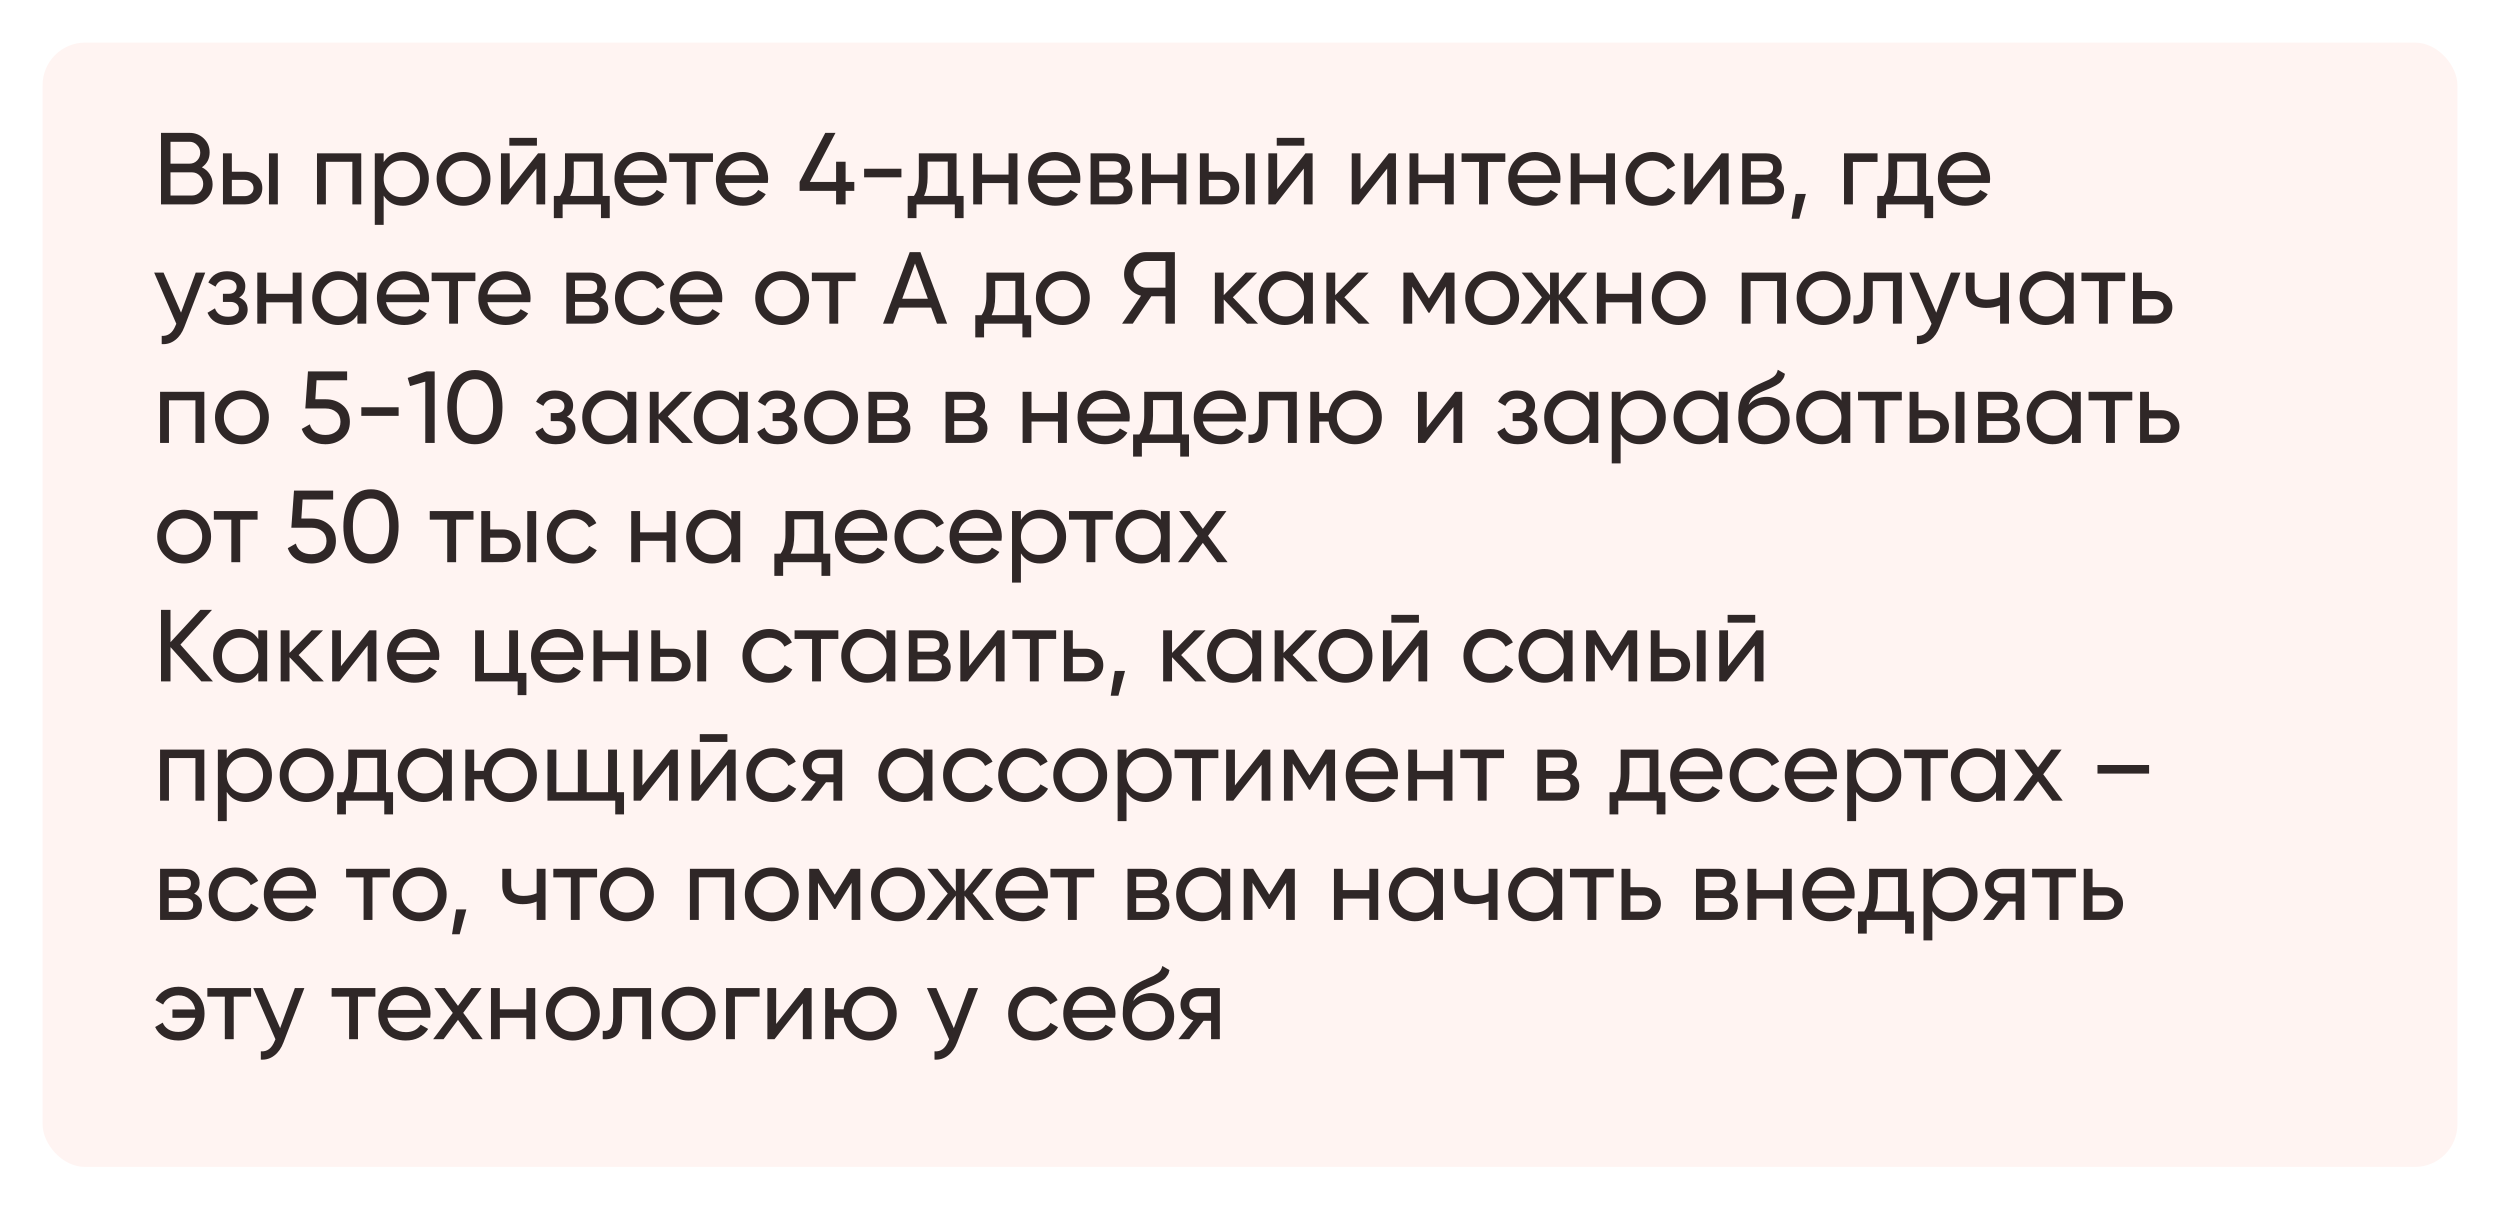
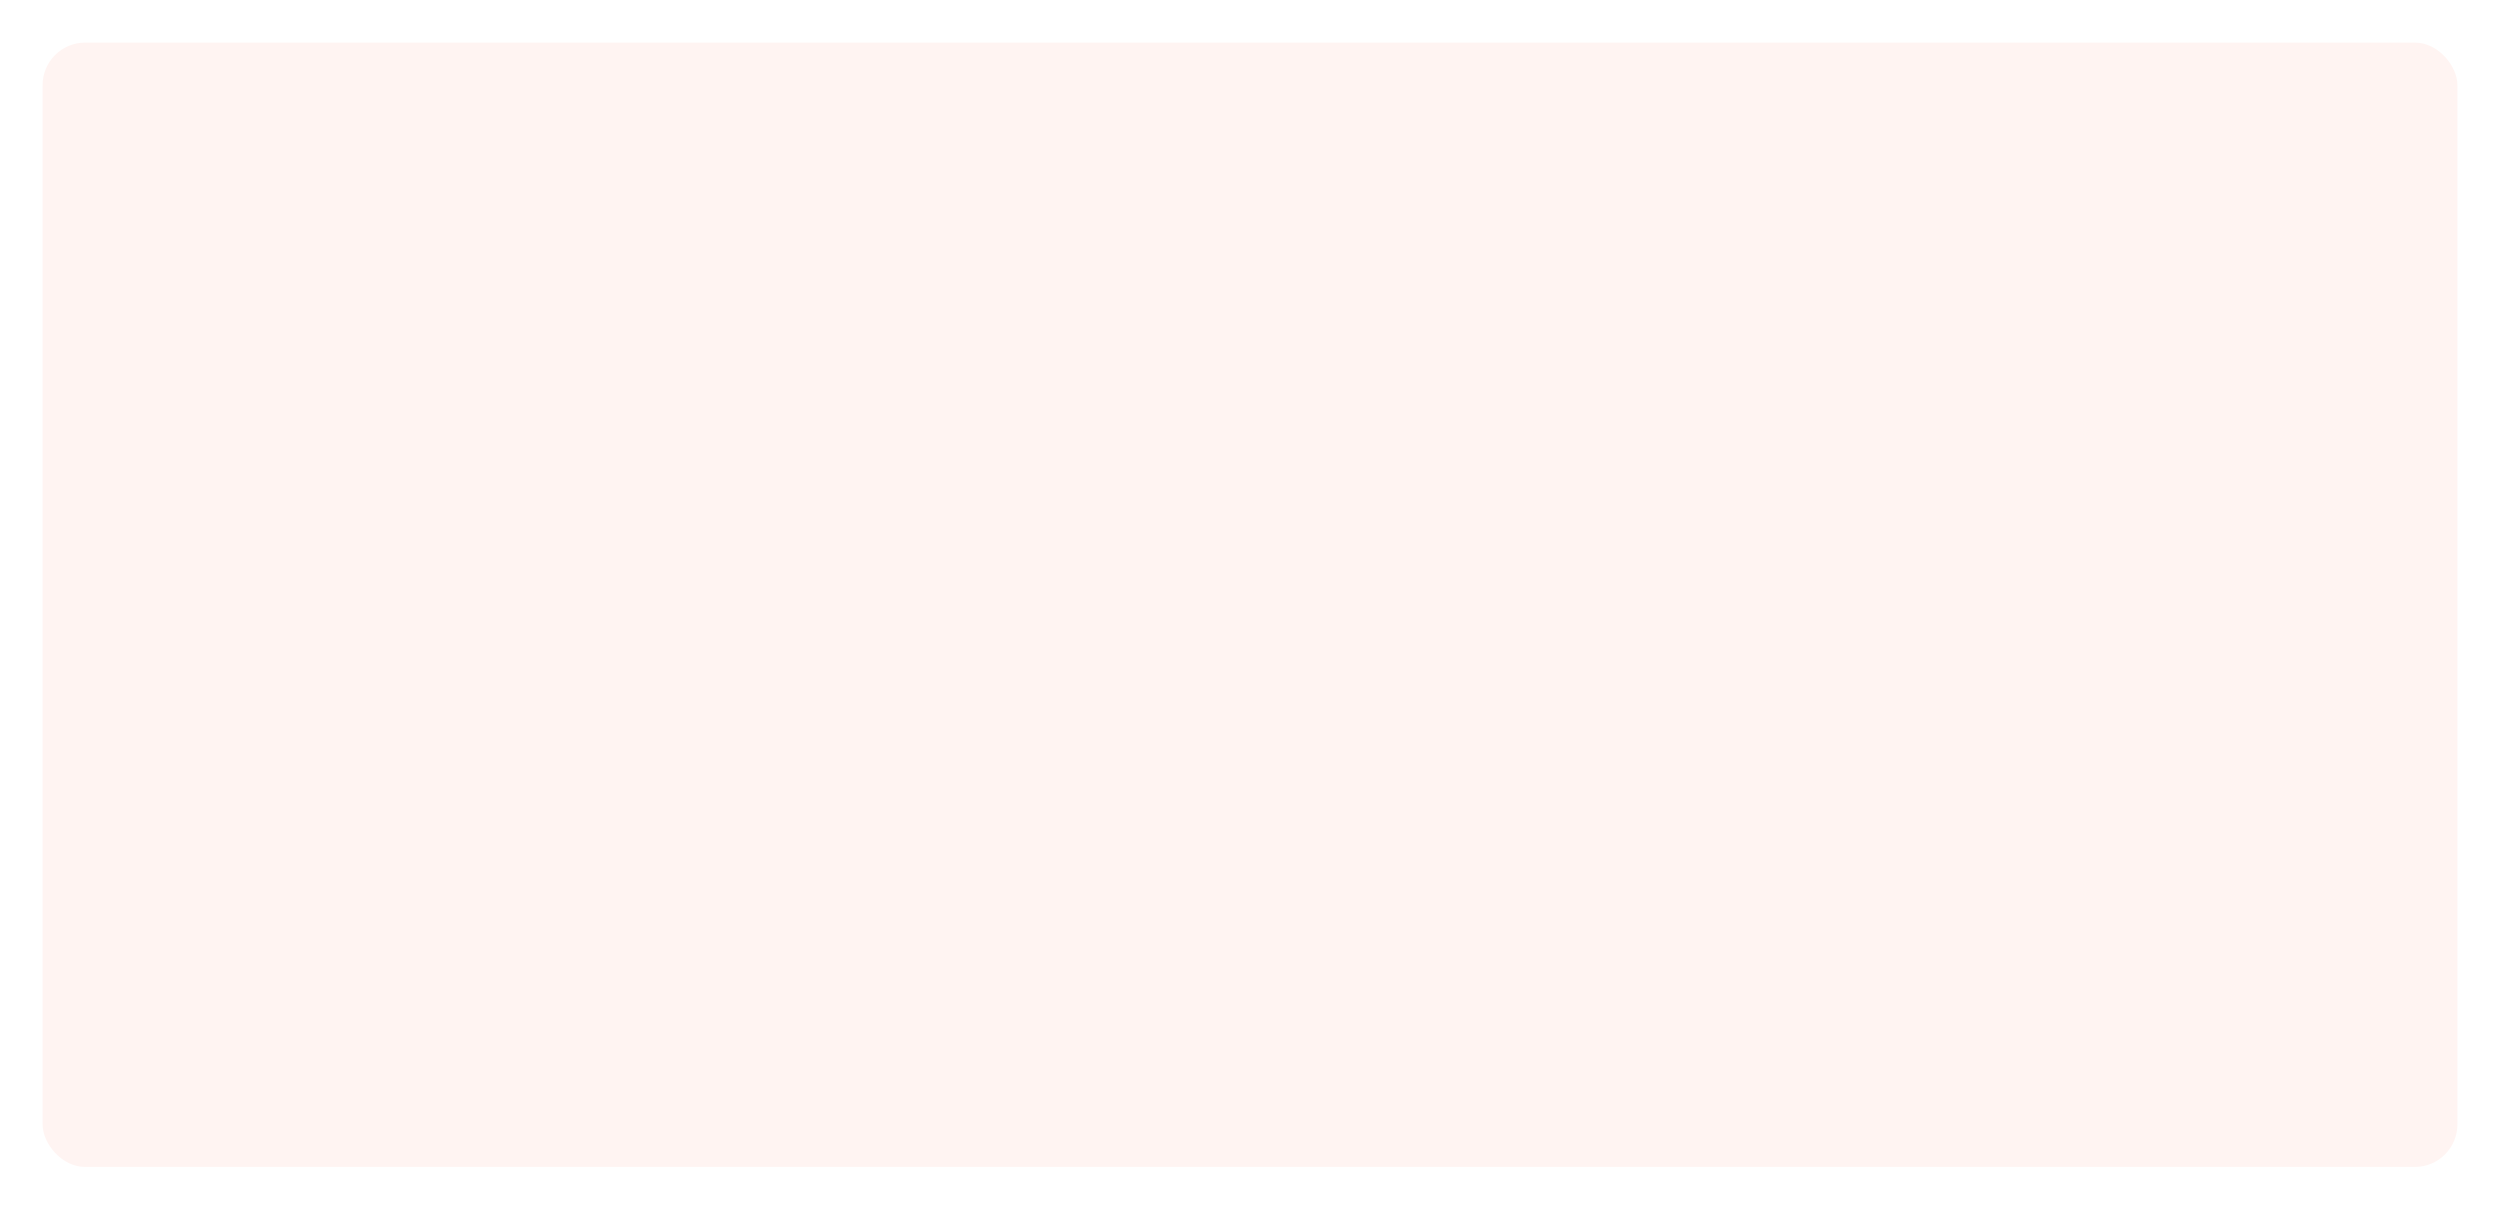
<svg xmlns="http://www.w3.org/2000/svg" width="587" height="284" viewBox="0 0 587 284" fill="none">
  <g filter="url(#filter0_d_454_360)">
    <rect x="6" y="6" width="567" height="264" rx="10" fill="#FFF4F2" />
  </g>
-   <path d="M47.4 39.288C48.168 39.656 48.776 40.184 49.224 40.872C49.688 41.56 49.92 42.352 49.92 43.248C49.92 44.592 49.448 45.72 48.504 46.632C47.56 47.544 46.408 48 45.048 48H37.8V31.2H44.52C45.832 31.2 46.944 31.64 47.856 32.52C48.768 33.4 49.224 34.488 49.224 35.784C49.224 37.272 48.616 38.44 47.4 39.288ZM44.52 33.288H40.032V38.424H44.52C45.224 38.424 45.816 38.176 46.296 37.68C46.776 37.184 47.016 36.576 47.016 35.856C47.016 35.152 46.768 34.552 46.272 34.056C45.792 33.544 45.208 33.288 44.52 33.288ZM45.048 45.912C45.8 45.912 46.432 45.648 46.944 45.12C47.456 44.592 47.712 43.944 47.712 43.176C47.712 42.424 47.448 41.784 46.92 41.256C46.408 40.728 45.784 40.464 45.048 40.464H40.032V45.912H45.048ZM57.414 40.32C58.614 40.32 59.606 40.68 60.39 41.4C61.19 42.104 61.59 43.024 61.59 44.16C61.59 45.296 61.19 46.224 60.39 46.944C59.606 47.648 58.614 48 57.414 48H52.35V36H54.438V40.32H57.414ZM63.15 36H65.238V48H63.15V36ZM57.414 46.056C58.006 46.056 58.502 45.888 58.902 45.552C59.318 45.2 59.526 44.736 59.526 44.16C59.526 43.584 59.318 43.12 58.902 42.768C58.502 42.416 58.006 42.24 57.414 42.24H54.438V46.056H57.414ZM84.82 36V48H82.732V37.992H76.516V48H74.428V36H84.82ZM94.622 35.688C96.302 35.688 97.734 36.304 98.918 37.536C100.102 38.752 100.694 40.24 100.694 42C100.694 43.76 100.102 45.256 98.918 46.488C97.734 47.704 96.302 48.312 94.622 48.312C92.638 48.312 91.126 47.52 90.086 45.936V52.8H87.998V36H90.086V38.064C91.126 36.48 92.638 35.688 94.622 35.688ZM94.358 46.296C95.558 46.296 96.566 45.888 97.382 45.072C98.198 44.24 98.606 43.216 98.606 42C98.606 40.784 98.198 39.768 97.382 38.952C96.566 38.12 95.558 37.704 94.358 37.704C93.142 37.704 92.126 38.12 91.31 38.952C90.494 39.768 90.086 40.784 90.086 42C90.086 43.216 90.494 44.24 91.31 45.072C92.126 45.888 93.142 46.296 94.358 46.296ZM113.314 46.488C112.082 47.704 110.586 48.312 108.826 48.312C107.066 48.312 105.57 47.704 104.338 46.488C103.122 45.272 102.514 43.776 102.514 42C102.514 40.224 103.122 38.728 104.338 37.512C105.57 36.296 107.066 35.688 108.826 35.688C110.586 35.688 112.082 36.296 113.314 37.512C114.546 38.728 115.162 40.224 115.162 42C115.162 43.776 114.546 45.272 113.314 46.488ZM108.826 46.272C110.026 46.272 111.034 45.864 111.85 45.048C112.666 44.232 113.074 43.216 113.074 42C113.074 40.784 112.666 39.768 111.85 38.952C111.034 38.136 110.026 37.728 108.826 37.728C107.642 37.728 106.642 38.136 105.826 38.952C105.01 39.768 104.602 40.784 104.602 42C104.602 43.216 105.01 44.232 105.826 45.048C106.642 45.864 107.642 46.272 108.826 46.272ZM119.591 34.2V32.376H126.071V34.2H119.591ZM126.335 36H128.015V48H125.951V39.576L119.303 48H117.623V36H119.687V44.424L126.335 36ZM141.513 46.008H143.169V51.216H141.105V48H132.105V51.216H130.041V46.008H131.505C132.273 44.952 132.657 43.472 132.657 41.568V36H141.513V46.008ZM133.881 46.008H139.449V37.944H134.721V41.568C134.721 43.36 134.441 44.84 133.881 46.008ZM146.415 42.96C146.623 44.032 147.111 44.864 147.879 45.456C148.663 46.048 149.623 46.344 150.759 46.344C152.343 46.344 153.495 45.76 154.215 44.592L155.991 45.6C154.823 47.408 153.063 48.312 150.711 48.312C148.807 48.312 147.255 47.72 146.055 46.536C144.871 45.336 144.279 43.824 144.279 42C144.279 40.192 144.863 38.688 146.031 37.488C147.199 36.288 148.711 35.688 150.567 35.688C152.327 35.688 153.759 36.312 154.863 37.56C155.983 38.792 156.543 40.28 156.543 42.024C156.543 42.328 156.519 42.64 156.471 42.96H146.415ZM150.567 37.656C149.447 37.656 148.519 37.976 147.783 38.616C147.047 39.24 146.591 40.08 146.415 41.136H154.431C154.255 40 153.807 39.136 153.087 38.544C152.367 37.952 151.527 37.656 150.567 37.656ZM167.403 36V38.016H163.323V48H161.235V38.016H157.131V36H167.403ZM170.228 42.96C170.436 44.032 170.924 44.864 171.692 45.456C172.476 46.048 173.436 46.344 174.572 46.344C176.156 46.344 177.308 45.76 178.028 44.592L179.804 45.6C178.636 47.408 176.876 48.312 174.524 48.312C172.62 48.312 171.068 47.72 169.868 46.536C168.684 45.336 168.092 43.824 168.092 42C168.092 40.192 168.676 38.688 169.844 37.488C171.012 36.288 172.524 35.688 174.38 35.688C176.14 35.688 177.572 36.312 178.676 37.56C179.796 38.792 180.356 40.28 180.356 42.024C180.356 42.328 180.332 42.64 180.284 42.96H170.228ZM174.38 37.656C173.26 37.656 172.332 37.976 171.596 38.616C170.86 39.24 170.404 40.08 170.228 41.136H178.244C178.068 40 177.62 39.136 176.9 38.544C176.18 37.952 175.34 37.656 174.38 37.656ZM200.588 42.72V44.808H198.548V48H196.316V44.808H187.748V42.72L193.772 31.2H196.172L190.148 42.72H196.316V37.968H198.548V42.72H200.588ZM202.894 41.64V39.624H211.654V41.64H202.894ZM224.599 46.008H226.255V51.216H224.191V48H215.191V51.216H213.127V46.008H214.591C215.359 44.952 215.743 43.472 215.743 41.568V36H224.599V46.008ZM216.967 46.008H222.535V37.944H217.807V41.568C217.807 43.36 217.527 44.84 216.967 46.008ZM236.81 36H238.898V48H236.81V42.984H230.594V48H228.506V36H230.594V40.992H236.81V36ZM243.54 42.96C243.748 44.032 244.236 44.864 245.004 45.456C245.788 46.048 246.748 46.344 247.884 46.344C249.468 46.344 250.62 45.76 251.34 44.592L253.116 45.6C251.948 47.408 250.188 48.312 247.836 48.312C245.932 48.312 244.38 47.72 243.18 46.536C241.996 45.336 241.404 43.824 241.404 42C241.404 40.192 241.988 38.688 243.156 37.488C244.324 36.288 245.836 35.688 247.692 35.688C249.452 35.688 250.884 36.312 251.988 37.56C253.108 38.792 253.668 40.28 253.668 42.024C253.668 42.328 253.644 42.64 253.596 42.96H243.54ZM247.692 37.656C246.572 37.656 245.644 37.976 244.908 38.616C244.172 39.24 243.716 40.08 243.54 41.136H251.556C251.38 40 250.932 39.136 250.212 38.544C249.492 37.952 248.652 37.656 247.692 37.656ZM264.06 41.832C265.292 42.344 265.908 43.272 265.908 44.616C265.908 45.608 265.572 46.424 264.9 47.064C264.244 47.688 263.3 48 262.068 48H256.068V36H261.588C262.788 36 263.716 36.304 264.372 36.912C265.028 37.504 265.356 38.288 265.356 39.264C265.356 40.416 264.924 41.272 264.06 41.832ZM261.492 37.872H258.108V41.016H261.492C262.708 41.016 263.316 40.48 263.316 39.408C263.316 38.384 262.708 37.872 261.492 37.872ZM261.948 46.104C262.556 46.104 263.02 45.96 263.34 45.672C263.676 45.384 263.844 44.976 263.844 44.448C263.844 43.952 263.676 43.568 263.34 43.296C263.02 43.008 262.556 42.864 261.948 42.864H258.108V46.104H261.948ZM276.466 36H278.554V48H276.466V42.984H270.25V48H268.162V36H270.25V40.992H276.466V36ZM286.796 40.32C287.996 40.32 288.988 40.68 289.772 41.4C290.572 42.104 290.972 43.024 290.972 44.16C290.972 45.296 290.572 46.224 289.772 46.944C288.988 47.648 287.996 48 286.796 48H281.732V36H283.82V40.32H286.796ZM292.532 36H294.62V48H292.532V36ZM286.796 46.056C287.388 46.056 287.884 45.888 288.284 45.552C288.7 45.2 288.908 44.736 288.908 44.16C288.908 43.584 288.7 43.12 288.284 42.768C287.884 42.416 287.388 42.24 286.796 42.24H283.82V46.056H286.796ZM299.779 34.2V32.376H306.259V34.2H299.779ZM306.523 36H308.203V48H306.139V39.576L299.491 48H297.811V36H299.875V44.424L306.523 36ZM326.093 36H327.773V48H325.709V39.576L319.061 48H317.381V36H319.445V44.424L326.093 36ZM339.255 36H341.343V48H339.255V42.984H333.039V48H330.951V36H333.039V40.992H339.255V36ZM353.45 36V38.016H349.37V48H347.282V38.016H343.178V36H353.45ZM356.275 42.96C356.483 44.032 356.971 44.864 357.739 45.456C358.523 46.048 359.483 46.344 360.619 46.344C362.203 46.344 363.355 45.76 364.075 44.592L365.851 45.6C364.683 47.408 362.923 48.312 360.571 48.312C358.667 48.312 357.115 47.72 355.915 46.536C354.731 45.336 354.139 43.824 354.139 42C354.139 40.192 354.723 38.688 355.891 37.488C357.059 36.288 358.571 35.688 360.427 35.688C362.187 35.688 363.619 36.312 364.723 37.56C365.843 38.792 366.403 40.28 366.403 42.024C366.403 42.328 366.379 42.64 366.331 42.96H356.275ZM360.427 37.656C359.307 37.656 358.379 37.976 357.643 38.616C356.907 39.24 356.451 40.08 356.275 41.136H364.291C364.115 40 363.667 39.136 362.947 38.544C362.227 37.952 361.387 37.656 360.427 37.656ZM377.107 36H379.195V48H377.107V42.984H370.891V48H368.803V36H370.891V40.992H377.107V36ZM388.013 48.312C386.205 48.312 384.701 47.712 383.501 46.512C382.301 45.296 381.701 43.792 381.701 42C381.701 40.208 382.301 38.712 383.501 37.512C384.701 36.296 386.205 35.688 388.013 35.688C389.197 35.688 390.261 35.976 391.205 36.552C392.149 37.112 392.853 37.872 393.317 38.832L391.565 39.84C391.261 39.2 390.789 38.688 390.149 38.304C389.525 37.92 388.813 37.728 388.013 37.728C386.813 37.728 385.805 38.136 384.989 38.952C384.189 39.768 383.789 40.784 383.789 42C383.789 43.2 384.189 44.208 384.989 45.024C385.805 45.84 386.813 46.248 388.013 46.248C388.813 46.248 389.533 46.064 390.173 45.696C390.813 45.312 391.301 44.8 391.637 44.16L393.413 45.192C392.901 46.136 392.165 46.896 391.205 47.472C390.245 48.032 389.181 48.312 388.013 48.312ZM404.21 36H405.89V48H403.826V39.576L397.178 48H395.498V36H397.562V44.424L404.21 36ZM417.06 41.832C418.292 42.344 418.908 43.272 418.908 44.616C418.908 45.608 418.572 46.424 417.9 47.064C417.244 47.688 416.3 48 415.068 48H409.068V36H414.588C415.788 36 416.716 36.304 417.372 36.912C418.028 37.504 418.356 38.288 418.356 39.264C418.356 40.416 417.924 41.272 417.06 41.832ZM414.492 37.872H411.108V41.016H414.492C415.708 41.016 416.316 40.48 416.316 39.408C416.316 38.384 415.708 37.872 414.492 37.872ZM414.948 46.104C415.556 46.104 416.02 45.96 416.34 45.672C416.676 45.384 416.844 44.976 416.844 44.448C416.844 43.952 416.676 43.568 416.34 43.296C416.02 43.008 415.556 42.864 414.948 42.864H411.108V46.104H414.948ZM424.024 45.528L422.464 51.36H420.664L421.624 45.528H424.024ZM440.847 36V38.016H435.063V48H432.975V36H440.847ZM452.248 46.008H453.904V51.216H451.84V48H442.84V51.216H440.776V46.008H442.24C443.008 44.952 443.392 43.472 443.392 41.568V36H452.248V46.008ZM444.616 46.008H450.184V37.944H445.456V41.568C445.456 43.36 445.176 44.84 444.616 46.008ZM457.15 42.96C457.358 44.032 457.846 44.864 458.614 45.456C459.398 46.048 460.358 46.344 461.494 46.344C463.078 46.344 464.23 45.76 464.95 44.592L466.726 45.6C465.558 47.408 463.798 48.312 461.446 48.312C459.542 48.312 457.99 47.72 456.79 46.536C455.606 45.336 455.014 43.824 455.014 42C455.014 40.192 455.598 38.688 456.766 37.488C457.934 36.288 459.446 35.688 461.302 35.688C463.062 35.688 464.494 36.312 465.598 37.56C466.718 38.792 467.278 40.28 467.278 42.024C467.278 42.328 467.254 42.64 467.206 42.96H457.15ZM461.302 37.656C460.182 37.656 459.254 37.976 458.518 38.616C457.782 39.24 457.326 40.08 457.15 41.136H465.166C464.99 40 464.542 39.136 463.822 38.544C463.102 37.952 462.262 37.656 461.302 37.656ZM45.96 64H48.192L43.296 76.744C42.784 78.104 42.064 79.136 41.136 79.84C40.208 80.56 39.152 80.88 37.968 80.8V78.856C39.44 78.968 40.52 78.168 41.208 76.456L41.4 76.024L36.192 64H38.4L42.504 73.408L45.96 64ZM56.158 69.856C57.486 70.4 58.15 71.352 58.15 72.712C58.15 73.72 57.75 74.576 56.95 75.28C56.15 75.968 55.014 76.312 53.542 76.312C51.142 76.312 49.534 75.352 48.718 73.432L50.47 72.4C50.934 73.712 51.966 74.368 53.566 74.368C54.366 74.368 54.982 74.2 55.414 73.864C55.862 73.512 56.086 73.064 56.086 72.52C56.086 72.04 55.902 71.648 55.534 71.344C55.182 71.04 54.702 70.888 54.094 70.888H52.342V68.992H53.638C54.246 68.992 54.718 68.848 55.054 68.56C55.39 68.256 55.558 67.848 55.558 67.336C55.558 66.824 55.358 66.408 54.958 66.088C54.574 65.768 54.038 65.608 53.35 65.608C52.006 65.608 51.094 66.176 50.614 67.312L48.91 66.328C49.758 64.568 51.238 63.688 53.35 63.688C54.662 63.688 55.694 64.024 56.446 64.696C57.214 65.368 57.598 66.192 57.598 67.168C57.598 68.384 57.118 69.28 56.158 69.856ZM68.716 64H70.804V76H68.716V70.984H62.5V76H60.412V64H62.5V68.992H68.716V64ZM83.918 64H86.006V76H83.918V73.936C82.878 75.52 81.366 76.312 79.382 76.312C77.702 76.312 76.27 75.704 75.086 74.488C73.902 73.256 73.31 71.76 73.31 70C73.31 68.24 73.902 66.752 75.086 65.536C76.27 64.304 77.702 63.688 79.382 63.688C81.366 63.688 82.878 64.48 83.918 66.064V64ZM79.646 74.296C80.862 74.296 81.878 73.888 82.694 73.072C83.51 72.24 83.918 71.216 83.918 70C83.918 68.784 83.51 67.768 82.694 66.952C81.878 66.12 80.862 65.704 79.646 65.704C78.446 65.704 77.438 66.12 76.622 66.952C75.806 67.768 75.398 68.784 75.398 70C75.398 71.216 75.806 72.24 76.622 73.072C77.438 73.888 78.446 74.296 79.646 74.296ZM90.634 70.96C90.842 72.032 91.33 72.864 92.098 73.456C92.882 74.048 93.842 74.344 94.978 74.344C96.562 74.344 97.714 73.76 98.434 72.592L100.21 73.6C99.042 75.408 97.282 76.312 94.93 76.312C93.026 76.312 91.474 75.72 90.274 74.536C89.09 73.336 88.498 71.824 88.498 70C88.498 68.192 89.082 66.688 90.25 65.488C91.418 64.288 92.93 63.688 94.786 63.688C96.546 63.688 97.978 64.312 99.082 65.56C100.202 66.792 100.762 68.28 100.762 70.024C100.762 70.328 100.738 70.64 100.69 70.96H90.634ZM94.786 65.656C93.666 65.656 92.738 65.976 92.002 66.616C91.266 67.24 90.81 68.08 90.634 69.136H98.65C98.474 68 98.026 67.136 97.306 66.544C96.586 65.952 95.746 65.656 94.786 65.656ZM111.621 64V66.016H107.541V76H105.453V66.016H101.349V64H111.621ZM114.446 70.96C114.654 72.032 115.142 72.864 115.91 73.456C116.694 74.048 117.654 74.344 118.79 74.344C120.374 74.344 121.526 73.76 122.246 72.592L124.022 73.6C122.854 75.408 121.094 76.312 118.742 76.312C116.838 76.312 115.286 75.72 114.086 74.536C112.902 73.336 112.31 71.824 112.31 70C112.31 68.192 112.894 66.688 114.062 65.488C115.23 64.288 116.742 63.688 118.598 63.688C120.358 63.688 121.79 64.312 122.894 65.56C124.014 66.792 124.574 68.28 124.574 70.024C124.574 70.328 124.55 70.64 124.502 70.96H114.446ZM118.598 65.656C117.478 65.656 116.55 65.976 115.814 66.616C115.078 67.24 114.622 68.08 114.446 69.136H122.462C122.286 68 121.838 67.136 121.118 66.544C120.398 65.952 119.558 65.656 118.598 65.656ZM140.967 69.832C142.199 70.344 142.815 71.272 142.815 72.616C142.815 73.608 142.479 74.424 141.807 75.064C141.151 75.688 140.207 76 138.975 76H132.975V64H138.495C139.695 64 140.623 64.304 141.279 64.912C141.935 65.504 142.263 66.288 142.263 67.264C142.263 68.416 141.831 69.272 140.967 69.832ZM138.399 65.872H135.015V69.016H138.399C139.615 69.016 140.223 68.48 140.223 67.408C140.223 66.384 139.615 65.872 138.399 65.872ZM138.855 74.104C139.463 74.104 139.927 73.96 140.247 73.672C140.583 73.384 140.751 72.976 140.751 72.448C140.751 71.952 140.583 71.568 140.247 71.296C139.927 71.008 139.463 70.864 138.855 70.864H135.015V74.104H138.855ZM150.708 76.312C148.9 76.312 147.396 75.712 146.196 74.512C144.996 73.296 144.396 71.792 144.396 70C144.396 68.208 144.996 66.712 146.196 65.512C147.396 64.296 148.9 63.688 150.708 63.688C151.892 63.688 152.956 63.976 153.9 64.552C154.844 65.112 155.548 65.872 156.012 66.832L154.26 67.84C153.956 67.2 153.484 66.688 152.844 66.304C152.22 65.92 151.508 65.728 150.708 65.728C149.508 65.728 148.5 66.136 147.684 66.952C146.884 67.768 146.484 68.784 146.484 70C146.484 71.2 146.884 72.208 147.684 73.024C148.5 73.84 149.508 74.248 150.708 74.248C151.508 74.248 152.228 74.064 152.868 73.696C153.508 73.312 153.996 72.8 154.332 72.16L156.108 73.192C155.596 74.136 154.86 74.896 153.9 75.472C152.94 76.032 151.876 76.312 150.708 76.312ZM159.47 70.96C159.678 72.032 160.166 72.864 160.934 73.456C161.718 74.048 162.678 74.344 163.814 74.344C165.398 74.344 166.55 73.76 167.27 72.592L169.046 73.6C167.878 75.408 166.118 76.312 163.766 76.312C161.862 76.312 160.31 75.72 159.11 74.536C157.926 73.336 157.334 71.824 157.334 70C157.334 68.192 157.918 66.688 159.086 65.488C160.254 64.288 161.766 63.688 163.622 63.688C165.382 63.688 166.814 64.312 167.918 65.56C169.038 66.792 169.598 68.28 169.598 70.024C169.598 70.328 169.574 70.64 169.526 70.96H159.47ZM163.622 65.656C162.502 65.656 161.574 65.976 160.838 66.616C160.102 67.24 159.646 68.08 159.47 69.136H167.486C167.31 68 166.862 67.136 166.142 66.544C165.422 65.952 164.582 65.656 163.622 65.656ZM188.126 74.488C186.894 75.704 185.398 76.312 183.638 76.312C181.878 76.312 180.382 75.704 179.15 74.488C177.934 73.272 177.326 71.776 177.326 70C177.326 68.224 177.934 66.728 179.15 65.512C180.382 64.296 181.878 63.688 183.638 63.688C185.398 63.688 186.894 64.296 188.126 65.512C189.358 66.728 189.974 68.224 189.974 70C189.974 71.776 189.358 73.272 188.126 74.488ZM183.638 74.272C184.838 74.272 185.846 73.864 186.662 73.048C187.478 72.232 187.886 71.216 187.886 70C187.886 68.784 187.478 67.768 186.662 66.952C185.846 66.136 184.838 65.728 183.638 65.728C182.454 65.728 181.454 66.136 180.638 66.952C179.822 67.768 179.414 68.784 179.414 70C179.414 71.216 179.822 72.232 180.638 73.048C181.454 73.864 182.454 74.272 183.638 74.272ZM200.895 64V66.016H196.815V76H194.727V66.016H190.623V64H200.895ZM220.005 76L218.637 72.232H211.077L209.709 76H207.333L213.597 59.2H216.117L222.381 76H220.005ZM211.845 70.144H217.869L214.845 61.864L211.845 70.144ZM240.467 74.008H242.122V79.216H240.059V76H231.059V79.216H228.995V74.008H230.459C231.227 72.952 231.611 71.472 231.611 69.568V64H240.467V74.008ZM232.835 74.008H238.403V65.944H233.675V69.568C233.675 71.36 233.395 72.84 232.835 74.008ZM254.032 74.488C252.8 75.704 251.304 76.312 249.544 76.312C247.784 76.312 246.288 75.704 245.056 74.488C243.84 73.272 243.232 71.776 243.232 70C243.232 68.224 243.84 66.728 245.056 65.512C246.288 64.296 247.784 63.688 249.544 63.688C251.304 63.688 252.8 64.296 254.032 65.512C255.264 66.728 255.88 68.224 255.88 70C255.88 71.776 255.264 73.272 254.032 74.488ZM249.544 74.272C250.744 74.272 251.752 73.864 252.568 73.048C253.384 72.232 253.792 71.216 253.792 70C253.792 68.784 253.384 67.768 252.568 66.952C251.752 66.136 250.744 65.728 249.544 65.728C248.36 65.728 247.36 66.136 246.544 66.952C245.728 67.768 245.32 68.784 245.32 70C245.32 71.216 245.728 72.232 246.544 73.048C247.36 73.864 248.36 74.272 249.544 74.272ZM275.862 59.2V76H273.654V69.568H270.318L265.974 76H263.454L267.918 69.424C266.766 69.152 265.814 68.544 265.062 67.6C264.31 66.656 263.934 65.592 263.934 64.408C263.934 62.968 264.438 61.744 265.446 60.736C266.47 59.712 267.702 59.2 269.142 59.2H275.862ZM269.142 67.552H273.654V61.288H269.142C268.326 61.288 267.622 61.592 267.03 62.2C266.438 62.808 266.142 63.544 266.142 64.408C266.142 65.272 266.438 66.016 267.03 66.64C267.622 67.248 268.326 67.552 269.142 67.552ZM295.4 76H292.808L287.336 70.312V76H285.248V64H287.336V69.304L292.52 64H295.208L289.472 69.808L295.4 76ZM306.176 64H308.264V76H306.176V73.936C305.136 75.52 303.624 76.312 301.64 76.312C299.96 76.312 298.528 75.704 297.344 74.488C296.16 73.256 295.568 71.76 295.568 70C295.568 68.24 296.16 66.752 297.344 65.536C298.528 64.304 299.96 63.688 301.64 63.688C303.624 63.688 305.136 64.48 306.176 66.064V64ZM301.904 74.296C303.12 74.296 304.136 73.888 304.952 73.072C305.768 72.24 306.176 71.216 306.176 70C306.176 68.784 305.768 67.768 304.952 66.952C304.136 66.12 303.12 65.704 301.904 65.704C300.704 65.704 299.696 66.12 298.88 66.952C298.064 67.768 297.656 68.784 297.656 70C297.656 71.216 298.064 72.24 298.88 73.072C299.696 73.888 300.704 74.296 301.904 74.296ZM321.58 76H318.988L313.516 70.312V76H311.428V64H313.516V69.304L318.7 64H321.388L315.652 69.808L321.58 76ZM341.522 64V76H339.482V67.288L335.666 73.432H335.402L331.586 67.288V76H329.521V64H331.754L335.522 70.072L339.29 64H341.522ZM354.837 74.488C353.605 75.704 352.109 76.312 350.349 76.312C348.589 76.312 347.093 75.704 345.861 74.488C344.645 73.272 344.037 71.776 344.037 70C344.037 68.224 344.645 66.728 345.861 65.512C347.093 64.296 348.589 63.688 350.349 63.688C352.109 63.688 353.605 64.296 354.837 65.512C356.069 66.728 356.685 68.224 356.685 70C356.685 71.776 356.069 73.272 354.837 74.488ZM350.349 74.272C351.549 74.272 352.557 73.864 353.373 73.048C354.189 72.232 354.597 71.216 354.597 70C354.597 68.784 354.189 67.768 353.373 66.952C352.557 66.136 351.549 65.728 350.349 65.728C349.165 65.728 348.165 66.136 347.349 66.952C346.533 67.768 346.125 68.784 346.125 70C346.125 71.216 346.533 72.232 347.349 73.048C348.165 73.864 349.165 74.272 350.349 74.272ZM372.946 76H370.498L366.01 70.312V76H363.946V70.312L359.458 76H357.034L362.05 69.808L357.274 64H359.698L363.946 69.304V64H366.01V69.304L370.258 64H372.706L367.906 69.808L372.946 76ZM383.247 64H385.335V76H383.247V70.984H377.031V76H374.943V64H377.031V68.992H383.247V64ZM398.642 74.488C397.41 75.704 395.914 76.312 394.154 76.312C392.394 76.312 390.898 75.704 389.666 74.488C388.45 73.272 387.842 71.776 387.842 70C387.842 68.224 388.45 66.728 389.666 65.512C390.898 64.296 392.394 63.688 394.154 63.688C395.914 63.688 397.41 64.296 398.642 65.512C399.874 66.728 400.49 68.224 400.49 70C400.49 71.776 399.874 73.272 398.642 74.488ZM394.154 74.272C395.354 74.272 396.362 73.864 397.178 73.048C397.994 72.232 398.402 71.216 398.402 70C398.402 68.784 397.994 67.768 397.178 66.952C396.362 66.136 395.354 65.728 394.154 65.728C392.97 65.728 391.97 66.136 391.154 66.952C390.338 67.768 389.93 68.784 389.93 70C389.93 71.216 390.338 72.232 391.154 73.048C391.97 73.864 392.97 74.272 394.154 74.272ZM419.343 64V76H417.255V65.992H411.039V76H408.951V64H419.343ZM432.65 74.488C431.418 75.704 429.922 76.312 428.162 76.312C426.402 76.312 424.906 75.704 423.674 74.488C422.458 73.272 421.85 71.776 421.85 70C421.85 68.224 422.458 66.728 423.674 65.512C424.906 64.296 426.402 63.688 428.162 63.688C429.922 63.688 431.418 64.296 432.65 65.512C433.882 66.728 434.497 68.224 434.497 70C434.497 71.776 433.882 73.272 432.65 74.488ZM428.162 74.272C429.362 74.272 430.37 73.864 431.186 73.048C432.002 72.232 432.41 71.216 432.41 70C432.41 68.784 432.002 67.768 431.186 66.952C430.37 66.136 429.362 65.728 428.162 65.728C426.978 65.728 425.978 66.136 425.162 66.952C424.346 67.768 423.938 68.784 423.938 70C423.938 71.216 424.346 72.232 425.162 73.048C425.978 73.864 426.978 74.272 428.162 74.272ZM446.545 64V76H444.457V66.016H439.729V70.912C439.729 72.88 439.329 74.256 438.529 75.04C437.745 75.808 436.633 76.128 435.193 76V74.032C436.009 74.144 436.617 73.968 437.017 73.504C437.433 73.024 437.641 72.144 437.641 70.864V64H446.545ZM458.085 64H460.317L455.421 76.744C454.909 78.104 454.189 79.136 453.261 79.84C452.333 80.56 451.277 80.88 450.093 80.8V78.856C451.565 78.968 452.645 78.168 453.333 76.456L453.525 76.024L448.317 64H450.525L454.629 73.408L458.085 64ZM469.621 64H471.709V76H469.621V71.68C468.661 72.096 467.581 72.304 466.381 72.304C464.845 72.304 463.653 71.944 462.805 71.224C461.973 70.488 461.557 69.408 461.557 67.984V64H463.645V67.864C463.645 68.76 463.885 69.4 464.365 69.784C464.861 70.168 465.581 70.36 466.525 70.36C467.661 70.36 468.693 70.152 469.621 69.736V64ZM484.817 64H486.905V76H484.817V73.936C483.777 75.52 482.265 76.312 480.281 76.312C478.601 76.312 477.169 75.704 475.985 74.488C474.801 73.256 474.209 71.76 474.209 70C474.209 68.24 474.801 66.752 475.985 65.536C477.169 64.304 478.601 63.688 480.281 63.688C482.265 63.688 483.777 64.48 484.817 66.064V64ZM480.545 74.296C481.761 74.296 482.777 73.888 483.593 73.072C484.409 72.24 484.817 71.216 484.817 70C484.817 68.784 484.409 67.768 483.593 66.952C482.777 66.12 481.761 65.704 480.545 65.704C479.345 65.704 478.337 66.12 477.521 66.952C476.705 67.768 476.297 68.784 476.297 70C476.297 71.216 476.705 72.24 477.521 73.072C478.337 73.888 479.345 74.296 480.545 74.296ZM498.996 64V66.016H494.916V76H492.828V66.016H488.724V64H498.996ZM505.89 68.32C507.09 68.32 508.082 68.68 508.866 69.4C509.666 70.104 510.066 71.024 510.066 72.16C510.066 73.296 509.666 74.224 508.866 74.944C508.082 75.648 507.09 76 505.89 76H500.826V64H502.914V68.32H505.89ZM505.89 74.056C506.482 74.056 506.978 73.888 507.378 73.552C507.794 73.2 508.002 72.736 508.002 72.16C508.002 71.584 507.794 71.12 507.378 70.768C506.978 70.416 506.482 70.24 505.89 70.24H502.914V74.056H505.89ZM47.976 92V104H45.888V93.992H39.672V104H37.584V92H47.976ZM61.282 102.488C60.05 103.704 58.554 104.312 56.794 104.312C55.034 104.312 53.538 103.704 52.306 102.488C51.09 101.272 50.482 99.776 50.482 98C50.482 96.224 51.09 94.728 52.306 93.512C53.538 92.296 55.034 91.688 56.794 91.688C58.554 91.688 60.05 92.296 61.282 93.512C62.514 94.728 63.13 96.224 63.13 98C63.13 99.776 62.514 101.272 61.282 102.488ZM56.794 102.272C57.994 102.272 59.002 101.864 59.818 101.048C60.634 100.232 61.042 99.216 61.042 98C61.042 96.784 60.634 95.768 59.818 94.952C59.002 94.136 57.994 93.728 56.794 93.728C55.61 93.728 54.61 94.136 53.794 94.952C52.978 95.768 52.57 96.784 52.57 98C52.57 99.216 52.978 100.232 53.794 101.048C54.61 101.864 55.61 102.272 56.794 102.272ZM76.488 93.752C78.072 93.752 79.408 94.224 80.496 95.168C81.6 96.096 82.152 97.384 82.152 99.032C82.152 100.664 81.592 101.952 80.472 102.896C79.352 103.84 77.992 104.312 76.392 104.312C75.112 104.312 73.968 104.008 72.96 103.4C71.952 102.776 71.248 101.88 70.848 100.712L72.744 99.632C72.968 100.448 73.4 101.072 74.04 101.504C74.68 101.92 75.464 102.128 76.392 102.128C77.448 102.128 78.304 101.856 78.96 101.312C79.616 100.768 79.944 100.008 79.944 99.032C79.944 98.056 79.616 97.296 78.96 96.752C78.304 96.192 77.464 95.912 76.44 95.912H71.688L72.312 87.2H81.504V89.288H74.328L74.04 93.752H76.488ZM84.839 97.64V95.624H93.599V97.64H84.839ZM100.143 87.2H102.063V104H99.855V89.6L96.279 90.656L95.727 88.736L100.143 87.2ZM116.281 101.936C115.145 103.52 113.553 104.312 111.505 104.312C109.457 104.312 107.865 103.52 106.729 101.936C105.593 100.352 105.025 98.24 105.025 95.6C105.025 92.96 105.593 90.848 106.729 89.264C107.865 87.68 109.457 86.888 111.505 86.888C113.553 86.888 115.145 87.68 116.281 89.264C117.417 90.848 117.985 92.96 117.985 95.6C117.985 98.24 117.417 100.352 116.281 101.936ZM108.361 100.424C109.097 101.56 110.145 102.128 111.505 102.128C112.865 102.128 113.913 101.56 114.649 100.424C115.401 99.288 115.777 97.68 115.777 95.6C115.777 93.52 115.401 91.912 114.649 90.776C113.913 89.624 112.865 89.048 111.505 89.048C110.145 89.048 109.097 89.616 108.361 90.752C107.625 91.888 107.257 93.504 107.257 95.6C107.257 97.68 107.625 99.288 108.361 100.424ZM133.127 97.856C134.455 98.4 135.119 99.352 135.119 100.712C135.119 101.72 134.719 102.576 133.919 103.28C133.119 103.968 131.983 104.312 130.511 104.312C128.111 104.312 126.503 103.352 125.687 101.432L127.439 100.4C127.903 101.712 128.935 102.368 130.535 102.368C131.335 102.368 131.951 102.2 132.383 101.864C132.831 101.512 133.055 101.064 133.055 100.52C133.055 100.04 132.871 99.648 132.503 99.344C132.151 99.04 131.671 98.888 131.062 98.888H129.311V96.992H130.607C131.215 96.992 131.687 96.848 132.023 96.56C132.359 96.256 132.527 95.848 132.527 95.336C132.527 94.824 132.327 94.408 131.927 94.088C131.543 93.768 131.007 93.608 130.319 93.608C128.975 93.608 128.063 94.176 127.583 95.312L125.879 94.328C126.727 92.568 128.207 91.688 130.319 91.688C131.631 91.688 132.663 92.024 133.415 92.696C134.183 93.368 134.567 94.192 134.567 95.168C134.567 96.384 134.087 97.28 133.127 97.856ZM147.317 92H149.405V104H147.317V101.936C146.277 103.52 144.765 104.312 142.781 104.312C141.101 104.312 139.669 103.704 138.485 102.488C137.301 101.256 136.709 99.76 136.709 98C136.709 96.24 137.301 94.752 138.485 93.536C139.669 92.304 141.101 91.688 142.781 91.688C144.765 91.688 146.277 92.48 147.317 94.064V92ZM143.045 102.296C144.261 102.296 145.277 101.888 146.093 101.072C146.909 100.24 147.317 99.216 147.317 98C147.317 96.784 146.909 95.768 146.093 94.952C145.277 94.12 144.261 93.704 143.045 93.704C141.845 93.704 140.837 94.12 140.021 94.952C139.205 95.768 138.797 96.784 138.797 98C138.797 99.216 139.205 100.24 140.021 101.072C140.837 101.888 141.845 102.296 143.045 102.296ZM162.72 104H160.128L154.656 98.312V104H152.568V92H154.656V97.304L159.84 92H162.528L156.792 97.808L162.72 104ZM173.497 92H175.585V104H173.497V101.936C172.457 103.52 170.945 104.312 168.961 104.312C167.281 104.312 165.849 103.704 164.665 102.488C163.481 101.256 162.889 99.76 162.889 98C162.889 96.24 163.481 94.752 164.665 93.536C165.849 92.304 167.281 91.688 168.961 91.688C170.945 91.688 172.457 92.48 173.497 94.064V92ZM169.225 102.296C170.441 102.296 171.457 101.888 172.273 101.072C173.089 100.24 173.497 99.216 173.497 98C173.497 96.784 173.089 95.768 172.273 94.952C171.457 94.12 170.441 93.704 169.225 93.704C168.025 93.704 167.017 94.12 166.201 94.952C165.385 95.768 164.977 96.784 164.977 98C164.977 99.216 165.385 100.24 166.201 101.072C167.017 101.888 168.025 102.296 169.225 102.296ZM185.228 97.856C186.556 98.4 187.22 99.352 187.22 100.712C187.22 101.72 186.82 102.576 186.02 103.28C185.22 103.968 184.084 104.312 182.612 104.312C180.212 104.312 178.604 103.352 177.788 101.432L179.54 100.4C180.004 101.712 181.036 102.368 182.636 102.368C183.436 102.368 184.052 102.2 184.484 101.864C184.932 101.512 185.156 101.064 185.156 100.52C185.156 100.04 184.972 99.648 184.604 99.344C184.252 99.04 183.772 98.888 183.164 98.888H181.412V96.992H182.708C183.316 96.992 183.788 96.848 184.124 96.56C184.46 96.256 184.628 95.848 184.628 95.336C184.628 94.824 184.428 94.408 184.028 94.088C183.644 93.768 183.108 93.608 182.42 93.608C181.076 93.608 180.164 94.176 179.684 95.312L177.98 94.328C178.828 92.568 180.308 91.688 182.42 91.688C183.732 91.688 184.764 92.024 185.516 92.696C186.284 93.368 186.668 94.192 186.668 95.168C186.668 96.384 186.188 97.28 185.228 97.856ZM199.61 102.488C198.378 103.704 196.882 104.312 195.122 104.312C193.362 104.312 191.866 103.704 190.634 102.488C189.418 101.272 188.81 99.776 188.81 98C188.81 96.224 189.418 94.728 190.634 93.512C191.866 92.296 193.362 91.688 195.122 91.688C196.882 91.688 198.378 92.296 199.61 93.512C200.842 94.728 201.458 96.224 201.458 98C201.458 99.776 200.842 101.272 199.61 102.488ZM195.122 102.272C196.322 102.272 197.33 101.864 198.146 101.048C198.962 100.232 199.37 99.216 199.37 98C199.37 96.784 198.962 95.768 198.146 94.952C197.33 94.136 196.322 93.728 195.122 93.728C193.938 93.728 192.938 94.136 192.122 94.952C191.306 95.768 190.898 96.784 190.898 98C190.898 99.216 191.306 100.232 192.122 101.048C192.938 101.864 193.938 102.272 195.122 102.272ZM211.912 97.832C213.144 98.344 213.76 99.272 213.76 100.616C213.76 101.608 213.424 102.424 212.752 103.064C212.096 103.688 211.152 104 209.92 104H203.92V92H209.44C210.64 92 211.568 92.304 212.224 92.912C212.88 93.504 213.208 94.288 213.208 95.264C213.208 96.416 212.776 97.272 211.912 97.832ZM209.344 93.872H205.96V97.016H209.344C210.56 97.016 211.168 96.48 211.168 95.408C211.168 94.384 210.56 93.872 209.344 93.872ZM209.8 102.104C210.408 102.104 210.872 101.96 211.192 101.672C211.528 101.384 211.696 100.976 211.696 100.448C211.696 99.952 211.528 99.568 211.192 99.296C210.872 99.008 210.408 98.864 209.8 98.864H205.96V102.104H209.8ZM230.006 97.832C231.238 98.344 231.854 99.272 231.854 100.616C231.854 101.608 231.518 102.424 230.846 103.064C230.19 103.688 229.246 104 228.014 104H222.014V92H227.534C228.734 92 229.662 92.304 230.318 92.912C230.974 93.504 231.302 94.288 231.302 95.264C231.302 96.416 230.87 97.272 230.006 97.832ZM227.438 93.872H224.054V97.016H227.438C228.654 97.016 229.262 96.48 229.262 95.408C229.262 94.384 228.654 93.872 227.438 93.872ZM227.894 102.104C228.502 102.104 228.966 101.96 229.286 101.672C229.622 101.384 229.79 100.976 229.79 100.448C229.79 99.952 229.622 99.568 229.286 99.296C228.966 99.008 228.502 98.864 227.894 98.864H224.054V102.104H227.894ZM248.411 92H250.499V104H248.411V98.984H242.195V104H240.107V92H242.195V96.992H248.411V92ZM255.142 98.96C255.35 100.032 255.838 100.864 256.606 101.456C257.39 102.048 258.35 102.344 259.486 102.344C261.07 102.344 262.222 101.76 262.942 100.592L264.718 101.6C263.55 103.408 261.79 104.312 259.438 104.312C257.534 104.312 255.982 103.72 254.782 102.536C253.598 101.336 253.006 99.824 253.006 98C253.006 96.192 253.59 94.688 254.758 93.488C255.926 92.288 257.438 91.688 259.294 91.688C261.054 91.688 262.486 92.312 263.59 93.56C264.71 94.792 265.27 96.28 265.27 98.024C265.27 98.328 265.246 98.64 265.198 98.96H255.142ZM259.294 93.656C258.174 93.656 257.246 93.976 256.51 94.616C255.774 95.24 255.318 96.08 255.142 97.136H263.158C262.982 96 262.534 95.136 261.814 94.544C261.094 93.952 260.254 93.656 259.294 93.656ZM277.521 102.008H279.177V107.216H277.113V104H268.113V107.216H266.049V102.008H267.513C268.281 100.952 268.665 99.472 268.665 97.568V92H277.521V102.008ZM269.889 102.008H275.457V93.944H270.729V97.568C270.729 99.36 270.449 100.84 269.889 102.008ZM282.423 98.96C282.631 100.032 283.119 100.864 283.887 101.456C284.671 102.048 285.631 102.344 286.767 102.344C288.351 102.344 289.503 101.76 290.223 100.592L291.999 101.6C290.831 103.408 289.071 104.312 286.719 104.312C284.815 104.312 283.263 103.72 282.063 102.536C280.879 101.336 280.287 99.824 280.287 98C280.287 96.192 280.871 94.688 282.039 93.488C283.207 92.288 284.719 91.688 286.575 91.688C288.335 91.688 289.767 92.312 290.871 93.56C291.991 94.792 292.551 96.28 292.551 98.024C292.551 98.328 292.527 98.64 292.479 98.96H282.423ZM286.575 93.656C285.455 93.656 284.527 93.976 283.791 94.616C283.055 95.24 282.599 96.08 282.423 97.136H290.439C290.263 96 289.815 95.136 289.095 94.544C288.375 93.952 287.535 93.656 286.575 93.656ZM304.49 92V104H302.402V94.016H297.674V98.912C297.674 100.88 297.274 102.256 296.474 103.04C295.69 103.808 294.578 104.128 293.138 104V102.032C293.954 102.144 294.562 101.968 294.962 101.504C295.378 101.024 295.586 100.144 295.586 98.864V92H304.49ZM318.142 91.688C319.902 91.688 321.39 92.296 322.606 93.512C323.838 94.728 324.454 96.224 324.454 98C324.454 99.776 323.838 101.272 322.606 102.488C321.39 103.704 319.902 104.312 318.142 104.312C316.558 104.312 315.19 103.808 314.038 102.8C312.886 101.792 312.198 100.52 311.974 98.984H309.742V104H307.654V92H309.742V96.992H311.974C312.198 95.456 312.886 94.192 314.038 93.2C315.206 92.192 316.574 91.688 318.142 91.688ZM318.142 102.272C319.326 102.272 320.326 101.864 321.142 101.048C321.958 100.232 322.366 99.216 322.366 98C322.366 96.784 321.958 95.768 321.142 94.952C320.326 94.136 319.326 93.728 318.142 93.728C316.942 93.728 315.934 94.136 315.118 94.952C314.302 95.768 313.894 96.784 313.894 98C313.894 99.216 314.302 100.232 315.118 101.048C315.934 101.864 316.942 102.272 318.142 102.272ZM341.655 92H343.335V104H341.271V95.576L334.623 104H332.943V92H335.007V100.424L341.655 92ZM358.994 97.856C360.322 98.4 360.986 99.352 360.986 100.712C360.986 101.72 360.586 102.576 359.786 103.28C358.986 103.968 357.85 104.312 356.378 104.312C353.978 104.312 352.37 103.352 351.554 101.432L353.306 100.4C353.77 101.712 354.802 102.368 356.402 102.368C357.202 102.368 357.818 102.2 358.25 101.864C358.698 101.512 358.922 101.064 358.922 100.52C358.922 100.04 358.738 99.648 358.37 99.344C358.018 99.04 357.538 98.888 356.93 98.888H355.178V96.992H356.474C357.082 96.992 357.554 96.848 357.89 96.56C358.226 96.256 358.394 95.848 358.394 95.336C358.394 94.824 358.194 94.408 357.794 94.088C357.41 93.768 356.874 93.608 356.186 93.608C354.842 93.608 353.93 94.176 353.45 95.312L351.746 94.328C352.594 92.568 354.074 91.688 356.186 91.688C357.498 91.688 358.53 92.024 359.282 92.696C360.05 93.368 360.434 94.192 360.434 95.168C360.434 96.384 359.954 97.28 358.994 97.856ZM373.184 92H375.272V104H373.184V101.936C372.144 103.52 370.632 104.312 368.648 104.312C366.968 104.312 365.536 103.704 364.352 102.488C363.168 101.256 362.576 99.76 362.576 98C362.576 96.24 363.168 94.752 364.352 93.536C365.536 92.304 366.968 91.688 368.648 91.688C370.632 91.688 372.144 92.48 373.184 94.064V92ZM368.912 102.296C370.128 102.296 371.144 101.888 371.96 101.072C372.776 100.24 373.184 99.216 373.184 98C373.184 96.784 372.776 95.768 371.96 94.952C371.144 94.12 370.128 93.704 368.912 93.704C367.712 93.704 366.704 94.12 365.888 94.952C365.072 95.768 364.664 96.784 364.664 98C364.664 99.216 365.072 100.24 365.888 101.072C366.704 101.888 367.712 102.296 368.912 102.296ZM385.06 91.688C386.74 91.688 388.172 92.304 389.356 93.536C390.54 94.752 391.132 96.24 391.132 98C391.132 99.76 390.54 101.256 389.356 102.488C388.172 103.704 386.74 104.312 385.06 104.312C383.076 104.312 381.564 103.52 380.524 101.936V108.8H378.436V92H380.524V94.064C381.564 92.48 383.076 91.688 385.06 91.688ZM384.796 102.296C385.996 102.296 387.004 101.888 387.82 101.072C388.636 100.24 389.044 99.216 389.044 98C389.044 96.784 388.636 95.768 387.82 94.952C387.004 94.12 385.996 93.704 384.796 93.704C383.58 93.704 382.564 94.12 381.748 94.952C380.932 95.768 380.524 96.784 380.524 98C380.524 99.216 380.932 100.24 381.748 101.072C382.564 101.888 383.58 102.296 384.796 102.296ZM403.559 92H405.647V104H403.559V101.936C402.519 103.52 401.007 104.312 399.023 104.312C397.343 104.312 395.911 103.704 394.727 102.488C393.543 101.256 392.951 99.76 392.951 98C392.951 96.24 393.543 94.752 394.727 93.536C395.911 92.304 397.343 91.688 399.023 91.688C401.007 91.688 402.519 92.48 403.559 94.064V92ZM399.287 102.296C400.503 102.296 401.519 101.888 402.335 101.072C403.151 100.24 403.559 99.216 403.559 98C403.559 96.784 403.151 95.768 402.335 94.952C401.519 94.12 400.503 93.704 399.287 93.704C398.087 93.704 397.079 94.12 396.263 94.952C395.447 95.768 395.039 96.784 395.039 98C395.039 99.216 395.447 100.24 396.263 101.072C397.079 101.888 398.087 102.296 399.287 102.296ZM414.259 104.312C412.483 104.312 411.019 103.728 409.867 102.56C408.715 101.392 408.139 99.888 408.139 98.048C408.139 96 408.435 94.424 409.027 93.32C409.635 92.216 410.867 91.216 412.723 90.32C413.059 90.16 413.515 89.952 414.091 89.696C414.683 89.44 415.115 89.248 415.387 89.12C415.659 88.976 415.963 88.792 416.299 88.568C416.635 88.328 416.883 88.072 417.043 87.8C417.219 87.512 417.347 87.184 417.427 86.816L419.107 87.776C419.059 88.032 418.995 88.272 418.915 88.496C418.835 88.704 418.715 88.912 418.555 89.12C418.411 89.312 418.283 89.48 418.171 89.624C418.059 89.768 417.867 89.928 417.595 90.104C417.339 90.264 417.147 90.384 417.019 90.464C416.907 90.544 416.675 90.664 416.323 90.824C415.987 90.984 415.755 91.096 415.627 91.16C415.515 91.208 415.251 91.32 414.835 91.496C414.419 91.656 414.163 91.76 414.067 91.808C412.979 92.272 412.179 92.744 411.667 93.224C411.171 93.704 410.811 94.312 410.587 95.048C411.099 94.408 411.739 93.936 412.507 93.632C413.275 93.328 414.043 93.176 414.811 93.176C416.315 93.176 417.587 93.688 418.627 94.712C419.683 95.736 420.211 97.056 420.211 98.672C420.211 100.304 419.651 101.656 418.531 102.728C417.411 103.784 415.987 104.312 414.259 104.312ZM411.451 101.24C412.203 101.944 413.139 102.296 414.259 102.296C415.379 102.296 416.299 101.952 417.019 101.264C417.755 100.576 418.123 99.712 418.123 98.672C418.123 97.6 417.771 96.728 417.067 96.056C416.379 95.368 415.467 95.024 414.331 95.024C413.307 95.024 412.379 95.352 411.547 96.008C410.731 96.648 410.323 97.496 410.323 98.552C410.323 99.64 410.699 100.536 411.451 101.24ZM432.364 92H434.452V104H432.364V101.936C431.324 103.52 429.812 104.312 427.828 104.312C426.148 104.312 424.716 103.704 423.532 102.488C422.348 101.256 421.756 99.76 421.756 98C421.756 96.24 422.348 94.752 423.532 93.536C424.716 92.304 426.148 91.688 427.828 91.688C429.812 91.688 431.324 92.48 432.364 94.064V92ZM428.092 102.296C429.308 102.296 430.324 101.888 431.14 101.072C431.956 100.24 432.364 99.216 432.364 98C432.364 96.784 431.956 95.768 431.14 94.952C430.324 94.12 429.308 93.704 428.092 93.704C426.892 93.704 425.884 94.12 425.068 94.952C424.252 95.768 423.844 96.784 423.844 98C423.844 99.216 424.252 100.24 425.068 101.072C425.884 101.888 426.892 102.296 428.092 102.296ZM446.543 92V94.016H442.463V104H440.375V94.016H436.271V92H446.543ZM453.437 96.32C454.637 96.32 455.629 96.68 456.413 97.4C457.213 98.104 457.613 99.024 457.613 100.16C457.613 101.296 457.213 102.224 456.413 102.944C455.629 103.648 454.637 104 453.437 104H448.373V92H450.461V96.32H453.437ZM459.173 92H461.261V104H459.173V92ZM453.437 102.056C454.029 102.056 454.525 101.888 454.925 101.552C455.341 101.2 455.549 100.736 455.549 100.16C455.549 99.584 455.341 99.12 454.925 98.768C454.525 98.416 454.029 98.24 453.437 98.24H450.461V102.056H453.437ZM472.443 97.832C473.675 98.344 474.291 99.272 474.291 100.616C474.291 101.608 473.955 102.424 473.283 103.064C472.627 103.688 471.683 104 470.451 104H464.451V92H469.971C471.171 92 472.099 92.304 472.755 92.912C473.411 93.504 473.739 94.288 473.739 95.264C473.739 96.416 473.307 97.272 472.443 97.832ZM469.875 93.872H466.491V97.016H469.875C471.091 97.016 471.699 96.48 471.699 95.408C471.699 94.384 471.091 93.872 469.875 93.872ZM470.331 102.104C470.939 102.104 471.403 101.96 471.723 101.672C472.059 101.384 472.227 100.976 472.227 100.448C472.227 99.952 472.059 99.568 471.723 99.296C471.403 99.008 470.939 98.864 470.331 98.864H466.491V102.104H470.331ZM486.481 92H488.569V104H486.481V101.936C485.441 103.52 483.929 104.312 481.945 104.312C480.265 104.312 478.833 103.704 477.649 102.488C476.465 101.256 475.873 99.76 475.873 98C475.873 96.24 476.465 94.752 477.649 93.536C478.833 92.304 480.265 91.688 481.945 91.688C483.929 91.688 485.441 92.48 486.481 94.064V92ZM482.209 102.296C483.425 102.296 484.441 101.888 485.257 101.072C486.073 100.24 486.481 99.216 486.481 98C486.481 96.784 486.073 95.768 485.257 94.952C484.441 94.12 483.425 93.704 482.209 93.704C481.009 93.704 480.001 94.12 479.185 94.952C478.369 95.768 477.961 96.784 477.961 98C477.961 99.216 478.369 100.24 479.185 101.072C480.001 101.888 481.009 102.296 482.209 102.296ZM500.66 92V94.016H496.58V104H494.492V94.016H490.388V92H500.66ZM507.554 96.32C508.754 96.32 509.746 96.68 510.53 97.4C511.33 98.104 511.73 99.024 511.73 100.16C511.73 101.296 511.33 102.224 510.53 102.944C509.746 103.648 508.754 104 507.554 104H502.49V92H504.578V96.32H507.554ZM507.554 102.056C508.146 102.056 508.642 101.888 509.042 101.552C509.458 101.2 509.666 100.736 509.666 100.16C509.666 99.584 509.458 99.12 509.042 98.768C508.642 98.416 508.146 98.24 507.554 98.24H504.578V102.056H507.554ZM47.712 130.488C46.48 131.704 44.984 132.312 43.224 132.312C41.464 132.312 39.968 131.704 38.736 130.488C37.52 129.272 36.912 127.776 36.912 126C36.912 124.224 37.52 122.728 38.736 121.512C39.968 120.296 41.464 119.688 43.224 119.688C44.984 119.688 46.48 120.296 47.712 121.512C48.944 122.728 49.56 124.224 49.56 126C49.56 127.776 48.944 129.272 47.712 130.488ZM43.224 130.272C44.424 130.272 45.432 129.864 46.248 129.048C47.064 128.232 47.472 127.216 47.472 126C47.472 124.784 47.064 123.768 46.248 122.952C45.432 122.136 44.424 121.728 43.224 121.728C42.04 121.728 41.04 122.136 40.224 122.952C39.408 123.768 39 124.784 39 126C39 127.216 39.408 128.232 40.224 129.048C41.04 129.864 42.04 130.272 43.224 130.272ZM60.481 120V122.016H56.401V132H54.313V122.016H50.209V120H60.481ZM73.207 121.752C74.791 121.752 76.127 122.224 77.215 123.168C78.319 124.096 78.871 125.384 78.871 127.032C78.871 128.664 78.311 129.952 77.191 130.896C76.071 131.84 74.711 132.312 73.111 132.312C71.831 132.312 70.687 132.008 69.679 131.4C68.671 130.776 67.967 129.88 67.567 128.712L69.463 127.632C69.687 128.448 70.119 129.072 70.759 129.504C71.399 129.92 72.183 130.128 73.111 130.128C74.167 130.128 75.023 129.856 75.679 129.312C76.335 128.768 76.663 128.008 76.663 127.032C76.663 126.056 76.335 125.296 75.679 124.752C75.023 124.192 74.183 123.912 73.159 123.912H68.407L69.031 115.2H78.223V117.288H71.047L70.759 121.752H73.207ZM91.883 129.936C90.747 131.52 89.155 132.312 87.107 132.312C85.059 132.312 83.467 131.52 82.331 129.936C81.195 128.352 80.627 126.24 80.627 123.6C80.627 120.96 81.195 118.848 82.331 117.264C83.467 115.68 85.059 114.888 87.107 114.888C89.155 114.888 90.747 115.68 91.883 117.264C93.019 118.848 93.587 120.96 93.587 123.6C93.587 126.24 93.019 128.352 91.883 129.936ZM83.963 128.424C84.699 129.56 85.747 130.128 87.107 130.128C88.467 130.128 89.515 129.56 90.251 128.424C91.003 127.288 91.379 125.68 91.379 123.6C91.379 121.52 91.003 119.912 90.251 118.776C89.515 117.624 88.467 117.048 87.107 117.048C85.747 117.048 84.699 117.616 83.963 118.752C83.227 119.888 82.859 121.504 82.859 123.6C82.859 125.68 83.227 127.288 83.963 128.424ZM111.176 120V122.016H107.096V132H105.008V122.016H100.904V120H111.176ZM118.07 124.32C119.27 124.32 120.262 124.68 121.046 125.4C121.846 126.104 122.246 127.024 122.246 128.16C122.246 129.296 121.846 130.224 121.046 130.944C120.262 131.648 119.27 132 118.07 132H113.006V120H115.094V124.32H118.07ZM123.806 120H125.894V132H123.806V120ZM118.07 130.056C118.662 130.056 119.158 129.888 119.558 129.552C119.974 129.2 120.182 128.736 120.182 128.16C120.182 127.584 119.974 127.12 119.558 126.768C119.158 126.416 118.662 126.24 118.07 126.24H115.094V130.056H118.07ZM134.724 132.312C132.916 132.312 131.412 131.712 130.212 130.512C129.012 129.296 128.412 127.792 128.412 126C128.412 124.208 129.012 122.712 130.212 121.512C131.412 120.296 132.916 119.688 134.724 119.688C135.908 119.688 136.972 119.976 137.916 120.552C138.86 121.112 139.564 121.872 140.028 122.832L138.276 123.84C137.972 123.2 137.5 122.688 136.86 122.304C136.236 121.92 135.524 121.728 134.724 121.728C133.524 121.728 132.516 122.136 131.7 122.952C130.9 123.768 130.5 124.784 130.5 126C130.5 127.2 130.9 128.208 131.7 129.024C132.516 129.84 133.524 130.248 134.724 130.248C135.524 130.248 136.244 130.064 136.884 129.696C137.524 129.312 138.012 128.8 138.348 128.16L140.124 129.192C139.612 130.136 138.876 130.896 137.916 131.472C136.956 132.032 135.892 132.312 134.724 132.312ZM156.513 120H158.601V132H156.513V126.984H150.297V132H148.209V120H150.297V124.992H156.513V120ZM171.715 120H173.803V132H171.715V129.936C170.675 131.52 169.163 132.312 167.179 132.312C165.499 132.312 164.067 131.704 162.883 130.488C161.699 129.256 161.107 127.76 161.107 126C161.107 124.24 161.699 122.752 162.883 121.536C164.067 120.304 165.499 119.688 167.179 119.688C169.163 119.688 170.675 120.48 171.715 122.064V120ZM167.443 130.296C168.659 130.296 169.675 129.888 170.491 129.072C171.307 128.24 171.715 127.216 171.715 126C171.715 124.784 171.307 123.768 170.491 122.952C169.675 122.12 168.659 121.704 167.443 121.704C166.243 121.704 165.235 122.12 164.419 122.952C163.603 123.768 163.195 124.784 163.195 126C163.195 127.216 163.603 128.24 164.419 129.072C165.235 129.888 166.243 130.296 167.443 130.296ZM193.287 130.008H194.943V135.216H192.879V132H183.879V135.216H181.815V130.008H183.279C184.047 128.952 184.431 127.472 184.431 125.568V120H193.287V130.008ZM185.655 130.008H191.223V121.944H186.495V125.568C186.495 127.36 186.215 128.84 185.655 130.008ZM198.189 126.96C198.397 128.032 198.885 128.864 199.653 129.456C200.437 130.048 201.397 130.344 202.533 130.344C204.117 130.344 205.269 129.76 205.989 128.592L207.765 129.6C206.597 131.408 204.837 132.312 202.485 132.312C200.581 132.312 199.029 131.72 197.829 130.536C196.645 129.336 196.053 127.824 196.053 126C196.053 124.192 196.637 122.688 197.805 121.488C198.973 120.288 200.485 119.688 202.341 119.688C204.101 119.688 205.533 120.312 206.637 121.56C207.757 122.792 208.317 124.28 208.317 126.024C208.317 126.328 208.293 126.64 208.245 126.96H198.189ZM202.341 121.656C201.221 121.656 200.293 121.976 199.557 122.616C198.821 123.24 198.365 124.08 198.189 125.136H206.205C206.029 124 205.581 123.136 204.861 122.544C204.141 121.952 203.301 121.656 202.341 121.656ZM216.333 132.312C214.525 132.312 213.021 131.712 211.821 130.512C210.621 129.296 210.021 127.792 210.021 126C210.021 124.208 210.621 122.712 211.821 121.512C213.021 120.296 214.525 119.688 216.333 119.688C217.517 119.688 218.581 119.976 219.525 120.552C220.469 121.112 221.173 121.872 221.637 122.832L219.885 123.84C219.581 123.2 219.109 122.688 218.469 122.304C217.845 121.92 217.133 121.728 216.333 121.728C215.133 121.728 214.125 122.136 213.309 122.952C212.509 123.768 212.109 124.784 212.109 126C212.109 127.2 212.509 128.208 213.309 129.024C214.125 129.84 215.133 130.248 216.333 130.248C217.133 130.248 217.853 130.064 218.493 129.696C219.133 129.312 219.621 128.8 219.957 128.16L221.733 129.192C221.221 130.136 220.485 130.896 219.525 131.472C218.565 132.032 217.501 132.312 216.333 132.312ZM225.095 126.96C225.303 128.032 225.791 128.864 226.559 129.456C227.343 130.048 228.303 130.344 229.439 130.344C231.023 130.344 232.175 129.76 232.895 128.592L234.671 129.6C233.503 131.408 231.743 132.312 229.391 132.312C227.487 132.312 225.935 131.72 224.735 130.536C223.551 129.336 222.959 127.824 222.959 126C222.959 124.192 223.543 122.688 224.711 121.488C225.879 120.288 227.391 119.688 229.247 119.688C231.007 119.688 232.439 120.312 233.543 121.56C234.663 122.792 235.223 124.28 235.223 126.024C235.223 126.328 235.199 126.64 235.151 126.96H225.095ZM229.247 121.656C228.127 121.656 227.199 121.976 226.463 122.616C225.727 123.24 225.271 124.08 225.095 125.136H233.111C232.935 124 232.487 123.136 231.767 122.544C231.047 121.952 230.207 121.656 229.247 121.656ZM244.247 119.688C245.927 119.688 247.359 120.304 248.543 121.536C249.727 122.752 250.319 124.24 250.319 126C250.319 127.76 249.727 129.256 248.543 130.488C247.359 131.704 245.927 132.312 244.247 132.312C242.263 132.312 240.751 131.52 239.711 129.936V136.8H237.623V120H239.711V122.064C240.751 120.48 242.263 119.688 244.247 119.688ZM243.983 130.296C245.183 130.296 246.191 129.888 247.007 129.072C247.823 128.24 248.231 127.216 248.231 126C248.231 124.784 247.823 123.768 247.007 122.952C246.191 122.12 245.183 121.704 243.983 121.704C242.767 121.704 241.751 122.12 240.935 122.952C240.119 123.768 239.711 124.784 239.711 126C239.711 127.216 240.119 128.24 240.935 129.072C241.751 129.888 242.767 130.296 243.983 130.296ZM261.27 120V122.016H257.19V132H255.102V122.016H250.998V120H261.27ZM272.567 120H274.655V132H272.567V129.936C271.527 131.52 270.015 132.312 268.031 132.312C266.351 132.312 264.919 131.704 263.735 130.488C262.551 129.256 261.959 127.76 261.959 126C261.959 124.24 262.551 122.752 263.735 121.536C264.919 120.304 266.351 119.688 268.031 119.688C270.015 119.688 271.527 120.48 272.567 122.064V120ZM268.295 130.296C269.511 130.296 270.527 129.888 271.343 129.072C272.159 128.24 272.567 127.216 272.567 126C272.567 124.784 272.159 123.768 271.343 122.952C270.527 122.12 269.511 121.704 268.295 121.704C267.095 121.704 266.087 122.12 265.271 122.952C264.455 123.768 264.047 124.784 264.047 126C264.047 127.216 264.455 128.24 265.271 129.072C266.087 129.888 267.095 130.296 268.295 130.296ZM288.234 132H285.786L282.426 127.464L279.042 132H276.594L281.202 125.832L276.858 120H279.33L282.426 124.176L285.522 120H287.97L283.65 125.808L288.234 132ZM50.016 160H47.28L40.032 151.936V160H37.8V143.2H40.032V150.784L47.04 143.2H49.776L42.36 151.36L50.016 160ZM60.645 148H62.733V160H60.645V157.936C59.605 159.52 58.093 160.312 56.109 160.312C54.429 160.312 52.997 159.704 51.813 158.488C50.629 157.256 50.037 155.76 50.037 154C50.037 152.24 50.629 150.752 51.813 149.536C52.997 148.304 54.429 147.688 56.109 147.688C58.093 147.688 59.605 148.48 60.645 150.064V148ZM56.373 158.296C57.589 158.296 58.605 157.888 59.421 157.072C60.237 156.24 60.645 155.216 60.645 154C60.645 152.784 60.237 151.768 59.421 150.952C58.605 150.12 57.589 149.704 56.373 149.704C55.173 149.704 54.165 150.12 53.349 150.952C52.533 151.768 52.125 152.784 52.125 154C52.125 155.216 52.533 156.24 53.349 157.072C54.165 157.888 55.173 158.296 56.373 158.296ZM76.049 160H73.457L67.984 154.312V160H65.897V148H67.984V153.304L73.168 148H75.856L70.121 153.808L76.049 160ZM86.702 148H88.382V160H86.318V151.576L79.67 160H77.99V148H80.054V156.424L86.702 148ZM93.025 154.96C93.233 156.032 93.721 156.864 94.489 157.456C95.273 158.048 96.233 158.344 97.369 158.344C98.953 158.344 100.105 157.76 100.825 156.592L102.601 157.6C101.433 159.408 99.673 160.312 97.321 160.312C95.417 160.312 93.865 159.72 92.665 158.536C91.481 157.336 90.889 155.824 90.889 154C90.889 152.192 91.473 150.688 92.641 149.488C93.809 148.288 95.321 147.688 97.177 147.688C98.937 147.688 100.369 148.312 101.473 149.56C102.593 150.792 103.153 152.28 103.153 154.024C103.153 154.328 103.129 154.64 103.081 154.96H93.025ZM97.177 149.656C96.057 149.656 95.129 149.976 94.393 150.616C93.657 151.24 93.201 152.08 93.025 153.136H101.041C100.865 152 100.417 151.136 99.697 150.544C98.977 149.952 98.137 149.656 97.177 149.656ZM121.633 158.008H123.601V163.216H121.537V160H111.553V148H113.641V158.008H119.545V148H121.633V158.008ZM126.821 154.96C127.029 156.032 127.517 156.864 128.285 157.456C129.069 158.048 130.029 158.344 131.165 158.344C132.749 158.344 133.901 157.76 134.621 156.592L136.397 157.6C135.229 159.408 133.469 160.312 131.117 160.312C129.213 160.312 127.661 159.72 126.461 158.536C125.277 157.336 124.685 155.824 124.685 154C124.685 152.192 125.269 150.688 126.437 149.488C127.605 148.288 129.117 147.688 130.973 147.688C132.733 147.688 134.165 148.312 135.269 149.56C136.389 150.792 136.949 152.28 136.949 154.024C136.949 154.328 136.925 154.64 136.877 154.96H126.821ZM130.973 149.656C129.853 149.656 128.925 149.976 128.189 150.616C127.453 151.24 126.997 152.08 126.821 153.136H134.837C134.661 152 134.213 151.136 133.493 150.544C132.773 149.952 131.933 149.656 130.973 149.656ZM147.654 148H149.742V160H147.654V154.984H141.438V160H139.35V148H141.438V152.992H147.654V148ZM157.984 152.32C159.184 152.32 160.176 152.68 160.96 153.4C161.76 154.104 162.16 155.024 162.16 156.16C162.16 157.296 161.76 158.224 160.96 158.944C160.176 159.648 159.184 160 157.984 160H152.92V148H155.008V152.32H157.984ZM163.72 148H165.808V160H163.72V148ZM157.984 158.056C158.576 158.056 159.072 157.888 159.472 157.552C159.888 157.2 160.096 156.736 160.096 156.16C160.096 155.584 159.888 155.12 159.472 154.768C159.072 154.416 158.576 154.24 157.984 154.24H155.008V158.056H157.984ZM180.638 160.312C178.83 160.312 177.326 159.712 176.126 158.512C174.926 157.296 174.326 155.792 174.326 154C174.326 152.208 174.926 150.712 176.126 149.512C177.326 148.296 178.83 147.688 180.638 147.688C181.822 147.688 182.886 147.976 183.83 148.552C184.774 149.112 185.478 149.872 185.942 150.832L184.19 151.84C183.886 151.2 183.414 150.688 182.774 150.304C182.15 149.92 181.438 149.728 180.638 149.728C179.438 149.728 178.43 150.136 177.614 150.952C176.814 151.768 176.414 152.784 176.414 154C176.414 155.2 176.814 156.208 177.614 157.024C178.43 157.84 179.438 158.248 180.638 158.248C181.438 158.248 182.158 158.064 182.798 157.696C183.438 157.312 183.926 156.8 184.262 156.16L186.038 157.192C185.526 158.136 184.79 158.896 183.83 159.472C182.87 160.032 181.806 160.312 180.638 160.312ZM196.84 148V150.016H192.76V160H190.672V150.016H186.568V148H196.84ZM208.137 148H210.225V160H208.137V157.936C207.097 159.52 205.585 160.312 203.601 160.312C201.921 160.312 200.489 159.704 199.305 158.488C198.121 157.256 197.529 155.76 197.529 154C197.529 152.24 198.121 150.752 199.305 149.536C200.489 148.304 201.921 147.688 203.601 147.688C205.585 147.688 207.097 148.48 208.137 150.064V148ZM203.865 158.296C205.081 158.296 206.097 157.888 206.913 157.072C207.729 156.24 208.137 155.216 208.137 154C208.137 152.784 207.729 151.768 206.913 150.952C206.097 150.12 205.081 149.704 203.865 149.704C202.665 149.704 201.657 150.12 200.841 150.952C200.025 151.768 199.617 152.784 199.617 154C199.617 155.216 200.025 156.24 200.841 157.072C201.657 157.888 202.665 158.296 203.865 158.296ZM221.381 153.832C222.613 154.344 223.229 155.272 223.229 156.616C223.229 157.608 222.893 158.424 222.221 159.064C221.565 159.688 220.621 160 219.389 160H213.389V148H218.909C220.109 148 221.037 148.304 221.693 148.912C222.349 149.504 222.677 150.288 222.677 151.264C222.677 152.416 222.245 153.272 221.381 153.832ZM218.813 149.872H215.429V153.016H218.813C220.029 153.016 220.637 152.48 220.637 151.408C220.637 150.384 220.029 149.872 218.813 149.872ZM219.269 158.104C219.877 158.104 220.341 157.96 220.661 157.672C220.997 157.384 221.165 156.976 221.165 156.448C221.165 155.952 220.997 155.568 220.661 155.296C220.341 155.008 219.877 154.864 219.269 154.864H215.429V158.104H219.269ZM234.194 148H235.874V160H233.81V151.576L227.162 160H225.482V148H227.546V156.424L234.194 148ZM247.981 148V150.016H243.901V160H241.813V150.016H237.709V148H247.981ZM254.875 152.32C256.075 152.32 257.067 152.68 257.851 153.4C258.651 154.104 259.051 155.024 259.051 156.16C259.051 157.296 258.651 158.224 257.851 158.944C257.067 159.648 256.075 160 254.875 160H249.811V148H251.899V152.32H254.875ZM254.875 158.056C255.467 158.056 255.963 157.888 256.363 157.552C256.779 157.2 256.987 156.736 256.987 156.16C256.987 155.584 256.779 155.12 256.363 154.768C255.963 154.416 255.467 154.24 254.875 154.24H251.899V158.056H254.875ZM264.157 157.528L262.597 163.36H260.797L261.757 157.528H264.157ZM283.259 160H280.667L275.195 154.312V160H273.107V148H275.195V153.304L280.379 148H283.067L277.331 153.808L283.259 160ZM294.036 148H296.124V160H294.036V157.936C292.996 159.52 291.484 160.312 289.5 160.312C287.82 160.312 286.388 159.704 285.204 158.488C284.02 157.256 283.428 155.76 283.428 154C283.428 152.24 284.02 150.752 285.204 149.536C286.388 148.304 287.82 147.688 289.5 147.688C291.484 147.688 292.996 148.48 294.036 150.064V148ZM289.764 158.296C290.98 158.296 291.996 157.888 292.812 157.072C293.628 156.24 294.036 155.216 294.036 154C294.036 152.784 293.628 151.768 292.812 150.952C291.996 150.12 290.98 149.704 289.764 149.704C288.564 149.704 287.556 150.12 286.74 150.952C285.924 151.768 285.516 152.784 285.516 154C285.516 155.216 285.924 156.24 286.74 157.072C287.556 157.888 288.564 158.296 289.764 158.296ZM309.439 160H306.847L301.375 154.312V160H299.287V148H301.375V153.304L306.559 148H309.247L303.511 153.808L309.439 160ZM320.407 158.488C319.175 159.704 317.679 160.312 315.919 160.312C314.159 160.312 312.663 159.704 311.431 158.488C310.215 157.272 309.607 155.776 309.607 154C309.607 152.224 310.215 150.728 311.431 149.512C312.663 148.296 314.159 147.688 315.919 147.688C317.679 147.688 319.175 148.296 320.407 149.512C321.639 150.728 322.255 152.224 322.255 154C322.255 155.776 321.639 157.272 320.407 158.488ZM315.919 158.272C317.119 158.272 318.127 157.864 318.943 157.048C319.759 156.232 320.167 155.216 320.167 154C320.167 152.784 319.759 151.768 318.943 150.952C318.127 150.136 317.119 149.728 315.919 149.728C314.735 149.728 313.735 150.136 312.919 150.952C312.103 151.768 311.695 152.784 311.695 154C311.695 155.216 312.103 156.232 312.919 157.048C313.735 157.864 314.735 158.272 315.919 158.272ZM326.685 146.2V144.376H333.165V146.2H326.685ZM333.429 148H335.109V160H333.045V151.576L326.397 160H324.717V148H326.781V156.424L333.429 148ZM349.927 160.312C348.119 160.312 346.615 159.712 345.415 158.512C344.215 157.296 343.615 155.792 343.615 154C343.615 152.208 344.215 150.712 345.415 149.512C346.615 148.296 348.119 147.688 349.927 147.688C351.111 147.688 352.175 147.976 353.119 148.552C354.063 149.112 354.767 149.872 355.231 150.832L353.479 151.84C353.175 151.2 352.703 150.688 352.063 150.304C351.439 149.92 350.727 149.728 349.927 149.728C348.727 149.728 347.719 150.136 346.903 150.952C346.103 151.768 345.703 152.784 345.703 154C345.703 155.2 346.103 156.208 346.903 157.024C347.719 157.84 348.727 158.248 349.927 158.248C350.727 158.248 351.447 158.064 352.087 157.696C352.727 157.312 353.215 156.8 353.551 156.16L355.327 157.192C354.815 158.136 354.079 158.896 353.119 159.472C352.159 160.032 351.095 160.312 349.927 160.312ZM367.161 148H369.249V160H367.161V157.936C366.121 159.52 364.609 160.312 362.625 160.312C360.945 160.312 359.513 159.704 358.329 158.488C357.145 157.256 356.553 155.76 356.553 154C356.553 152.24 357.145 150.752 358.329 149.536C359.513 148.304 360.945 147.688 362.625 147.688C364.609 147.688 366.121 148.48 367.161 150.064V148ZM362.889 158.296C364.105 158.296 365.121 157.888 365.937 157.072C366.753 156.24 367.161 155.216 367.161 154C367.161 152.784 366.753 151.768 365.937 150.952C365.121 150.12 364.105 149.704 362.889 149.704C361.689 149.704 360.681 150.12 359.865 150.952C359.049 151.768 358.641 152.784 358.641 154C358.641 155.216 359.049 156.24 359.865 157.072C360.681 157.888 361.689 158.296 362.889 158.296ZM384.412 148V160H382.372V151.288L378.556 157.432H378.292L374.476 151.288V160H372.412V148H374.644L378.412 154.072L382.18 148H384.412ZM392.664 152.32C393.864 152.32 394.856 152.68 395.64 153.4C396.44 154.104 396.84 155.024 396.84 156.16C396.84 157.296 396.44 158.224 395.64 158.944C394.856 159.648 393.864 160 392.664 160H387.6V148H389.688V152.32H392.664ZM398.4 148H400.488V160H398.4V148ZM392.664 158.056C393.256 158.056 393.752 157.888 394.152 157.552C394.568 157.2 394.776 156.736 394.776 156.16C394.776 155.584 394.568 155.12 394.152 154.768C393.752 154.416 393.256 154.24 392.664 154.24H389.688V158.056H392.664ZM405.646 146.2V144.376H412.126V146.2H405.646ZM412.39 148H414.07V160H412.006V151.576L405.358 160H403.678V148H405.742V156.424L412.39 148ZM47.976 176V188H45.888V177.992H39.672V188H37.584V176H47.976ZM57.778 175.688C59.458 175.688 60.89 176.304 62.074 177.536C63.258 178.752 63.85 180.24 63.85 182C63.85 183.76 63.258 185.256 62.074 186.488C60.89 187.704 59.458 188.312 57.778 188.312C55.794 188.312 54.282 187.52 53.242 185.936V192.8H51.154V176H53.242V178.064C54.282 176.48 55.794 175.688 57.778 175.688ZM57.514 186.296C58.714 186.296 59.722 185.888 60.538 185.072C61.354 184.24 61.762 183.216 61.762 182C61.762 180.784 61.354 179.768 60.538 178.952C59.722 178.12 58.714 177.704 57.514 177.704C56.298 177.704 55.282 178.12 54.466 178.952C53.65 179.768 53.242 180.784 53.242 182C53.242 183.216 53.65 184.24 54.466 185.072C55.282 185.888 56.298 186.296 57.514 186.296ZM76.47 186.488C75.238 187.704 73.742 188.312 71.982 188.312C70.222 188.312 68.726 187.704 67.494 186.488C66.278 185.272 65.67 183.776 65.67 182C65.67 180.224 66.278 178.728 67.494 177.512C68.726 176.296 70.222 175.688 71.982 175.688C73.742 175.688 75.238 176.296 76.47 177.512C77.702 178.728 78.318 180.224 78.318 182C78.318 183.776 77.702 185.272 76.47 186.488ZM71.982 186.272C73.182 186.272 74.19 185.864 75.006 185.048C75.822 184.232 76.23 183.216 76.23 182C76.23 180.784 75.822 179.768 75.006 178.952C74.19 178.136 73.182 177.728 71.982 177.728C70.798 177.728 69.798 178.136 68.982 178.952C68.166 179.768 67.758 180.784 67.758 182C67.758 183.216 68.166 184.232 68.982 185.048C69.798 185.864 70.798 186.272 71.982 186.272ZM90.631 186.008H92.287V191.216H90.223V188H81.223V191.216H79.159V186.008H80.623C81.391 184.952 81.775 183.472 81.775 181.568V176H90.631V186.008ZM82.999 186.008H88.567V177.944H83.839V181.568C83.839 183.36 83.559 184.84 82.999 186.008ZM104.004 176H106.092V188H104.004V185.936C102.964 187.52 101.452 188.312 99.468 188.312C97.788 188.312 96.356 187.704 95.172 186.488C93.988 185.256 93.396 183.76 93.396 182C93.396 180.24 93.988 178.752 95.172 177.536C96.356 176.304 97.788 175.688 99.468 175.688C101.452 175.688 102.964 176.48 104.004 178.064V176ZM99.732 186.296C100.948 186.296 101.964 185.888 102.78 185.072C103.596 184.24 104.004 183.216 104.004 182C104.004 180.784 103.596 179.768 102.78 178.952C101.964 178.12 100.948 177.704 99.732 177.704C98.532 177.704 97.524 178.12 96.708 178.952C95.892 179.768 95.484 180.784 95.484 182C95.484 183.216 95.892 184.24 96.708 185.072C97.524 185.888 98.532 186.296 99.732 186.296ZM119.744 175.688C121.504 175.688 122.992 176.296 124.208 177.512C125.44 178.728 126.056 180.224 126.056 182C126.056 183.776 125.44 185.272 124.208 186.488C122.992 187.704 121.504 188.312 119.744 188.312C118.16 188.312 116.792 187.808 115.64 186.8C114.488 185.792 113.8 184.52 113.576 182.984H111.344V188H109.256V176H111.344V180.992H113.576C113.8 179.456 114.488 178.192 115.64 177.2C116.808 176.192 118.176 175.688 119.744 175.688ZM119.744 186.272C120.928 186.272 121.928 185.864 122.744 185.048C123.56 184.232 123.968 183.216 123.968 182C123.968 180.784 123.56 179.768 122.744 178.952C121.928 178.136 120.928 177.728 119.744 177.728C118.544 177.728 117.536 178.136 116.72 178.952C115.904 179.768 115.496 180.784 115.496 182C115.496 183.216 115.904 184.232 116.72 185.048C117.536 185.864 118.544 186.272 119.744 186.272ZM144.865 186.008H146.521V191.216H144.457V188H128.545V176H130.633V186.008H135.673V176H137.761V186.008H142.777V176H144.865V186.008ZM157.484 176H159.164V188H157.1V179.576L150.452 188H148.771V176H150.836V184.424L157.484 176ZM164.31 174.2V172.376H170.79V174.2H164.31ZM171.054 176H172.734V188H170.67V179.576L164.022 188H162.342V176H164.406V184.424L171.054 176ZM181.552 188.312C179.744 188.312 178.24 187.712 177.04 186.512C175.84 185.296 175.24 183.792 175.24 182C175.24 180.208 175.84 178.712 177.04 177.512C178.24 176.296 179.744 175.688 181.552 175.688C182.736 175.688 183.8 175.976 184.744 176.552C185.688 177.112 186.392 177.872 186.856 178.832L185.104 179.84C184.8 179.2 184.328 178.688 183.688 178.304C183.064 177.92 182.352 177.728 181.552 177.728C180.352 177.728 179.344 178.136 178.528 178.952C177.728 179.768 177.328 180.784 177.328 182C177.328 183.2 177.728 184.208 178.528 185.024C179.344 185.84 180.352 186.248 181.552 186.248C182.352 186.248 183.072 186.064 183.712 185.696C184.352 185.312 184.84 184.8 185.176 184.16L186.952 185.192C186.44 186.136 185.704 186.896 184.744 187.472C183.784 188.032 182.72 188.312 181.552 188.312ZM197.755 176V188H195.691V183.68H193.939L190.579 188H188.035L191.539 183.56C190.643 183.336 189.915 182.888 189.355 182.216C188.795 181.544 188.515 180.76 188.515 179.864C188.515 178.76 188.907 177.84 189.691 177.104C190.475 176.368 191.459 176 192.643 176H197.755ZM192.715 181.808H195.691V177.944H192.715C192.123 177.944 191.619 178.12 191.203 178.472C190.787 178.824 190.579 179.296 190.579 179.888C190.579 180.464 190.787 180.928 191.203 181.28C191.619 181.632 192.123 181.808 192.715 181.808ZM216.856 176H218.944V188H216.856V185.936C215.816 187.52 214.304 188.312 212.32 188.312C210.64 188.312 209.208 187.704 208.024 186.488C206.84 185.256 206.248 183.76 206.248 182C206.248 180.24 206.84 178.752 208.024 177.536C209.208 176.304 210.64 175.688 212.32 175.688C214.304 175.688 215.816 176.48 216.856 178.064V176ZM212.584 186.296C213.8 186.296 214.816 185.888 215.632 185.072C216.448 184.24 216.856 183.216 216.856 182C216.856 180.784 216.448 179.768 215.632 178.952C214.816 178.12 213.8 177.704 212.584 177.704C211.384 177.704 210.376 178.12 209.56 178.952C208.744 179.768 208.336 180.784 208.336 182C208.336 183.216 208.744 184.24 209.56 185.072C210.376 185.888 211.384 186.296 212.584 186.296ZM227.747 188.312C225.939 188.312 224.435 187.712 223.235 186.512C222.035 185.296 221.435 183.792 221.435 182C221.435 180.208 222.035 178.712 223.235 177.512C224.435 176.296 225.939 175.688 227.747 175.688C228.931 175.688 229.995 175.976 230.939 176.552C231.883 177.112 232.587 177.872 233.051 178.832L231.299 179.84C230.995 179.2 230.523 178.688 229.883 178.304C229.259 177.92 228.547 177.728 227.747 177.728C226.547 177.728 225.539 178.136 224.723 178.952C223.923 179.768 223.523 180.784 223.523 182C223.523 183.2 223.923 184.208 224.723 185.024C225.539 185.84 226.547 186.248 227.747 186.248C228.547 186.248 229.267 186.064 229.907 185.696C230.547 185.312 231.035 184.8 231.371 184.16L233.147 185.192C232.635 186.136 231.899 186.896 230.939 187.472C229.979 188.032 228.915 188.312 227.747 188.312ZM240.685 188.312C238.877 188.312 237.373 187.712 236.173 186.512C234.973 185.296 234.373 183.792 234.373 182C234.373 180.208 234.973 178.712 236.173 177.512C237.373 176.296 238.877 175.688 240.685 175.688C241.869 175.688 242.933 175.976 243.877 176.552C244.821 177.112 245.525 177.872 245.989 178.832L244.237 179.84C243.933 179.2 243.461 178.688 242.821 178.304C242.197 177.92 241.485 177.728 240.685 177.728C239.485 177.728 238.477 178.136 237.661 178.952C236.861 179.768 236.461 180.784 236.461 182C236.461 183.2 236.861 184.208 237.661 185.024C238.477 185.84 239.485 186.248 240.685 186.248C241.485 186.248 242.205 186.064 242.845 185.696C243.485 185.312 243.973 184.8 244.309 184.16L246.085 185.192C245.573 186.136 244.837 186.896 243.877 187.472C242.917 188.032 241.853 188.312 240.685 188.312ZM258.11 186.488C256.878 187.704 255.382 188.312 253.622 188.312C251.862 188.312 250.366 187.704 249.134 186.488C247.918 185.272 247.31 183.776 247.31 182C247.31 180.224 247.918 178.728 249.134 177.512C250.366 176.296 251.862 175.688 253.622 175.688C255.382 175.688 256.878 176.296 258.11 177.512C259.342 178.728 259.958 180.224 259.958 182C259.958 183.776 259.342 185.272 258.11 186.488ZM253.622 186.272C254.822 186.272 255.83 185.864 256.646 185.048C257.462 184.232 257.87 183.216 257.87 182C257.87 180.784 257.462 179.768 256.646 178.952C255.83 178.136 254.822 177.728 253.622 177.728C252.438 177.728 251.438 178.136 250.622 178.952C249.806 179.768 249.398 180.784 249.398 182C249.398 183.216 249.806 184.232 250.622 185.048C251.438 185.864 252.438 186.272 253.622 186.272ZM269.044 175.688C270.724 175.688 272.156 176.304 273.34 177.536C274.524 178.752 275.116 180.24 275.116 182C275.116 183.76 274.524 185.256 273.34 186.488C272.156 187.704 270.724 188.312 269.044 188.312C267.06 188.312 265.548 187.52 264.508 185.936V192.8H262.42V176H264.508V178.064C265.548 176.48 267.06 175.688 269.044 175.688ZM268.78 186.296C269.98 186.296 270.988 185.888 271.804 185.072C272.62 184.24 273.028 183.216 273.028 182C273.028 180.784 272.62 179.768 271.804 178.952C270.988 178.12 269.98 177.704 268.78 177.704C267.564 177.704 266.548 178.12 265.732 178.952C264.916 179.768 264.508 180.784 264.508 182C264.508 183.216 264.916 184.24 265.732 185.072C266.548 185.888 267.564 186.296 268.78 186.296ZM286.067 176V178.016H281.987V188H279.899V178.016H275.795V176H286.067ZM296.609 176H298.289V188H296.225V179.576L289.577 188H287.896V176H289.961V184.424L296.609 176ZM313.467 176V188H311.427V179.288L307.611 185.432H307.347L303.531 179.288V188H301.467V176H303.699L307.467 182.072L311.235 176H313.467ZM318.118 182.96C318.326 184.032 318.814 184.864 319.582 185.456C320.366 186.048 321.326 186.344 322.462 186.344C324.046 186.344 325.198 185.76 325.918 184.592L327.694 185.6C326.526 187.408 324.766 188.312 322.414 188.312C320.51 188.312 318.958 187.72 317.758 186.536C316.574 185.336 315.982 183.824 315.982 182C315.982 180.192 316.566 178.688 317.734 177.488C318.902 176.288 320.414 175.688 322.27 175.688C324.03 175.688 325.462 176.312 326.566 177.56C327.686 178.792 328.246 180.28 328.246 182.024C328.246 182.328 328.222 182.64 328.174 182.96H318.118ZM322.27 177.656C321.15 177.656 320.222 177.976 319.486 178.616C318.75 179.24 318.294 180.08 318.118 181.136H326.134C325.958 180 325.51 179.136 324.79 178.544C324.07 177.952 323.23 177.656 322.27 177.656ZM338.951 176H341.039V188H338.951V182.984H332.735V188H330.646V176H332.735V180.992H338.951V176ZM353.145 176V178.016H349.065V188H346.977V178.016H342.873V176H353.145ZM368.967 181.832C370.199 182.344 370.815 183.272 370.815 184.616C370.815 185.608 370.479 186.424 369.807 187.064C369.151 187.688 368.207 188 366.975 188H360.975V176H366.495C367.695 176 368.623 176.304 369.279 176.912C369.935 177.504 370.263 178.288 370.263 179.264C370.263 180.416 369.831 181.272 368.967 181.832ZM366.399 177.872H363.015V181.016H366.399C367.615 181.016 368.223 180.48 368.223 179.408C368.223 178.384 367.615 177.872 366.399 177.872ZM366.855 186.104C367.463 186.104 367.927 185.96 368.247 185.672C368.583 185.384 368.751 184.976 368.751 184.448C368.751 183.952 368.583 183.568 368.247 183.296C367.927 183.008 367.463 182.864 366.855 182.864H363.015V186.104H366.855ZM389.388 186.008H391.044V191.216H388.98V188H379.98V191.216H377.916V186.008H379.38C380.148 184.952 380.532 183.472 380.532 181.568V176H389.388V186.008ZM381.756 186.008H387.324V177.944H382.596V181.568C382.596 183.36 382.316 184.84 381.756 186.008ZM394.29 182.96C394.498 184.032 394.986 184.864 395.754 185.456C396.538 186.048 397.498 186.344 398.634 186.344C400.218 186.344 401.37 185.76 402.09 184.592L403.866 185.6C402.698 187.408 400.938 188.312 398.586 188.312C396.682 188.312 395.13 187.72 393.93 186.536C392.746 185.336 392.154 183.824 392.154 182C392.154 180.192 392.738 178.688 393.906 177.488C395.074 176.288 396.586 175.688 398.442 175.688C400.202 175.688 401.634 176.312 402.738 177.56C403.858 178.792 404.418 180.28 404.418 182.024C404.418 182.328 404.394 182.64 404.346 182.96H394.29ZM398.442 177.656C397.322 177.656 396.394 177.976 395.658 178.616C394.922 179.24 394.466 180.08 394.29 181.136H402.306C402.13 180 401.682 179.136 400.962 178.544C400.242 177.952 399.402 177.656 398.442 177.656ZM412.435 188.312C410.627 188.312 409.123 187.712 407.923 186.512C406.723 185.296 406.123 183.792 406.123 182C406.123 180.208 406.723 178.712 407.923 177.512C409.123 176.296 410.627 175.688 412.435 175.688C413.619 175.688 414.683 175.976 415.627 176.552C416.571 177.112 417.275 177.872 417.739 178.832L415.987 179.84C415.683 179.2 415.211 178.688 414.571 178.304C413.947 177.92 413.235 177.728 412.435 177.728C411.235 177.728 410.227 178.136 409.411 178.952C408.611 179.768 408.211 180.784 408.211 182C408.211 183.2 408.611 184.208 409.411 185.024C410.227 185.84 411.235 186.248 412.435 186.248C413.235 186.248 413.955 186.064 414.595 185.696C415.235 185.312 415.723 184.8 416.059 184.16L417.835 185.192C417.323 186.136 416.587 186.896 415.627 187.472C414.667 188.032 413.603 188.312 412.435 188.312ZM421.196 182.96C421.404 184.032 421.892 184.864 422.66 185.456C423.444 186.048 424.404 186.344 425.54 186.344C427.124 186.344 428.276 185.76 428.996 184.592L430.772 185.6C429.604 187.408 427.844 188.312 425.492 188.312C423.588 188.312 422.036 187.72 420.836 186.536C419.652 185.336 419.06 183.824 419.06 182C419.06 180.192 419.644 178.688 420.812 177.488C421.98 176.288 423.492 175.688 425.348 175.688C427.108 175.688 428.54 176.312 429.644 177.56C430.764 178.792 431.324 180.28 431.324 182.024C431.324 182.328 431.3 182.64 431.252 182.96H421.196ZM425.348 177.656C424.228 177.656 423.3 177.976 422.564 178.616C421.828 179.24 421.372 180.08 421.196 181.136H429.212C429.036 180 428.588 179.136 427.868 178.544C427.148 177.952 426.308 177.656 425.348 177.656ZM440.349 175.688C442.029 175.688 443.461 176.304 444.645 177.536C445.829 178.752 446.421 180.24 446.421 182C446.421 183.76 445.829 185.256 444.645 186.488C443.461 187.704 442.029 188.312 440.349 188.312C438.365 188.312 436.853 187.52 435.813 185.936V192.8H433.725V176H435.813V178.064C436.853 176.48 438.365 175.688 440.349 175.688ZM440.085 186.296C441.285 186.296 442.293 185.888 443.109 185.072C443.925 184.24 444.333 183.216 444.333 182C444.333 180.784 443.925 179.768 443.109 178.952C442.293 178.12 441.285 177.704 440.085 177.704C438.869 177.704 437.853 178.12 437.037 178.952C436.221 179.768 435.813 180.784 435.813 182C435.813 183.216 436.221 184.24 437.037 185.072C437.853 185.888 438.869 186.296 440.085 186.296ZM457.371 176V178.016H453.291V188H451.203V178.016H447.099V176H457.371ZM468.668 176H470.756V188H468.668V185.936C467.628 187.52 466.116 188.312 464.132 188.312C462.452 188.312 461.02 187.704 459.836 186.488C458.652 185.256 458.06 183.76 458.06 182C458.06 180.24 458.652 178.752 459.836 177.536C461.02 176.304 462.452 175.688 464.132 175.688C466.116 175.688 467.628 176.48 468.668 178.064V176ZM464.396 186.296C465.612 186.296 466.628 185.888 467.444 185.072C468.26 184.24 468.668 183.216 468.668 182C468.668 180.784 468.26 179.768 467.444 178.952C466.628 178.12 465.612 177.704 464.396 177.704C463.196 177.704 462.188 178.12 461.372 178.952C460.556 179.768 460.148 180.784 460.148 182C460.148 183.216 460.556 184.24 461.372 185.072C462.188 185.888 463.196 186.296 464.396 186.296ZM484.336 188H481.888L478.528 183.464L475.144 188H472.696L477.304 181.832L472.96 176H475.432L478.528 180.176L481.624 176H484.072L479.752 181.808L484.336 188ZM492.488 181.64V179.624H504.608V181.64H492.488ZM45.576 209.832C46.808 210.344 47.424 211.272 47.424 212.616C47.424 213.608 47.088 214.424 46.416 215.064C45.76 215.688 44.816 216 43.584 216H37.584V204H43.104C44.304 204 45.232 204.304 45.888 204.912C46.544 205.504 46.872 206.288 46.872 207.264C46.872 208.416 46.44 209.272 45.576 209.832ZM43.008 205.872H39.624V209.016H43.008C44.224 209.016 44.832 208.48 44.832 207.408C44.832 206.384 44.224 205.872 43.008 205.872ZM43.464 214.104C44.072 214.104 44.536 213.96 44.856 213.672C45.192 213.384 45.36 212.976 45.36 212.448C45.36 211.952 45.192 211.568 44.856 211.296C44.536 211.008 44.072 210.864 43.464 210.864H39.624V214.104H43.464ZM55.318 216.312C53.51 216.312 52.006 215.712 50.806 214.512C49.606 213.296 49.006 211.792 49.006 210C49.006 208.208 49.606 206.712 50.806 205.512C52.006 204.296 53.51 203.688 55.318 203.688C56.502 203.688 57.566 203.976 58.51 204.552C59.454 205.112 60.158 205.872 60.622 206.832L58.87 207.84C58.566 207.2 58.094 206.688 57.454 206.304C56.83 205.92 56.118 205.728 55.318 205.728C54.118 205.728 53.11 206.136 52.294 206.952C51.494 207.768 51.094 208.784 51.094 210C51.094 211.2 51.494 212.208 52.294 213.024C53.11 213.84 54.118 214.248 55.318 214.248C56.118 214.248 56.838 214.064 57.478 213.696C58.118 213.312 58.606 212.8 58.942 212.16L60.718 213.192C60.206 214.136 59.47 214.896 58.51 215.472C57.55 216.032 56.486 216.312 55.318 216.312ZM64.079 210.96C64.287 212.032 64.775 212.864 65.543 213.456C66.327 214.048 67.287 214.344 68.423 214.344C70.007 214.344 71.159 213.76 71.879 212.592L73.655 213.6C72.487 215.408 70.727 216.312 68.375 216.312C66.471 216.312 64.919 215.72 63.719 214.536C62.535 213.336 61.943 211.824 61.943 210C61.943 208.192 62.527 206.688 63.695 205.488C64.863 204.288 66.375 203.688 68.231 203.688C69.991 203.688 71.423 204.312 72.527 205.56C73.647 206.792 74.207 208.28 74.207 210.024C74.207 210.328 74.183 210.64 74.135 210.96H64.079ZM68.231 205.656C67.111 205.656 66.183 205.976 65.447 206.616C64.711 207.24 64.255 208.08 64.079 209.136H72.095C71.919 208 71.471 207.136 70.751 206.544C70.031 205.952 69.191 205.656 68.231 205.656ZM91.535 204V206.016H87.455V216H85.367V206.016H81.263V204H91.535ZM103.025 214.488C101.793 215.704 100.297 216.312 98.537 216.312C96.776 216.312 95.281 215.704 94.049 214.488C92.832 213.272 92.225 211.776 92.225 210C92.225 208.224 92.832 206.728 94.049 205.512C95.281 204.296 96.776 203.688 98.537 203.688C100.297 203.688 101.793 204.296 103.025 205.512C104.257 206.728 104.872 208.224 104.872 210C104.872 211.776 104.257 213.272 103.025 214.488ZM98.537 214.272C99.737 214.272 100.745 213.864 101.561 213.048C102.377 212.232 102.785 211.216 102.785 210C102.785 208.784 102.377 207.768 101.561 206.952C100.745 206.136 99.737 205.728 98.537 205.728C97.353 205.728 96.353 206.136 95.537 206.952C94.721 207.768 94.312 208.784 94.312 210C94.312 211.216 94.721 212.232 95.537 213.048C96.353 213.864 97.353 214.272 98.537 214.272ZM109.493 213.528L107.933 219.36H106.133L107.093 213.528H109.493ZM126.003 204H128.091V216H126.003V211.68C125.043 212.096 123.963 212.304 122.763 212.304C121.227 212.304 120.035 211.944 119.187 211.224C118.355 210.488 117.939 209.408 117.939 207.984V204H120.027V207.864C120.027 208.76 120.267 209.4 120.747 209.784C121.243 210.168 121.963 210.36 122.907 210.36C124.043 210.36 125.075 210.152 126.003 209.736V204ZM140.192 204V206.016H136.112V216H134.024V206.016H129.92V204H140.192ZM151.681 214.488C150.449 215.704 148.953 216.312 147.193 216.312C145.433 216.312 143.937 215.704 142.705 214.488C141.489 213.272 140.881 211.776 140.881 210C140.881 208.224 141.489 206.728 142.705 205.512C143.937 204.296 145.433 203.688 147.193 203.688C148.953 203.688 150.449 204.296 151.681 205.512C152.913 206.728 153.529 208.224 153.529 210C153.529 211.776 152.913 213.272 151.681 214.488ZM147.193 214.272C148.393 214.272 149.401 213.864 150.217 213.048C151.033 212.232 151.441 211.216 151.441 210C151.441 208.784 151.033 207.768 150.217 206.952C149.401 206.136 148.393 205.728 147.193 205.728C146.009 205.728 145.009 206.136 144.193 206.952C143.377 207.768 142.969 208.784 142.969 210C142.969 211.216 143.377 212.232 144.193 213.048C145.009 213.864 146.009 214.272 147.193 214.272ZM172.382 204V216H170.294V205.992H164.078V216H161.99V204H172.382ZM185.689 214.488C184.457 215.704 182.961 216.312 181.201 216.312C179.441 216.312 177.945 215.704 176.713 214.488C175.497 213.272 174.889 211.776 174.889 210C174.889 208.224 175.497 206.728 176.713 205.512C177.945 204.296 179.441 203.688 181.201 203.688C182.961 203.688 184.457 204.296 185.689 205.512C186.921 206.728 187.537 208.224 187.537 210C187.537 211.776 186.921 213.272 185.689 214.488ZM181.201 214.272C182.401 214.272 183.409 213.864 184.225 213.048C185.041 212.232 185.449 211.216 185.449 210C185.449 208.784 185.041 207.768 184.225 206.952C183.409 206.136 182.401 205.728 181.201 205.728C180.017 205.728 179.017 206.136 178.201 206.952C177.385 207.768 176.977 208.784 176.977 210C176.977 211.216 177.385 212.232 178.201 213.048C179.017 213.864 180.017 214.272 181.201 214.272ZM201.998 204V216H199.958V207.288L196.142 213.432H195.878L192.062 207.288V216H189.998V204H192.23L195.998 210.072L199.766 204H201.998ZM215.314 214.488C214.082 215.704 212.586 216.312 210.826 216.312C209.066 216.312 207.57 215.704 206.338 214.488C205.122 213.272 204.514 211.776 204.514 210C204.514 208.224 205.122 206.728 206.338 205.512C207.57 204.296 209.066 203.688 210.826 203.688C212.586 203.688 214.082 204.296 215.314 205.512C216.546 206.728 217.162 208.224 217.162 210C217.162 211.776 216.546 213.272 215.314 214.488ZM210.826 214.272C212.026 214.272 213.034 213.864 213.85 213.048C214.666 212.232 215.074 211.216 215.074 210C215.074 208.784 214.666 207.768 213.85 206.952C213.034 206.136 212.026 205.728 210.826 205.728C209.642 205.728 208.642 206.136 207.826 206.952C207.01 207.768 206.602 208.784 206.602 210C206.602 211.216 207.01 212.232 207.826 213.048C208.642 213.864 209.642 214.272 210.826 214.272ZM233.422 216H230.974L226.486 210.312V216H224.422V210.312L219.934 216H217.51L222.526 209.808L217.75 204H220.174L224.422 209.304V204H226.486V209.304L230.734 204H233.182L228.382 209.808L233.422 216ZM235.923 210.96C236.131 212.032 236.619 212.864 237.387 213.456C238.171 214.048 239.131 214.344 240.267 214.344C241.851 214.344 243.003 213.76 243.723 212.592L245.499 213.6C244.331 215.408 242.571 216.312 240.219 216.312C238.315 216.312 236.763 215.72 235.563 214.536C234.379 213.336 233.787 211.824 233.787 210C233.787 208.192 234.371 206.688 235.539 205.488C236.707 204.288 238.219 203.688 240.075 203.688C241.835 203.688 243.267 204.312 244.371 205.56C245.491 206.792 246.051 208.28 246.051 210.024C246.051 210.328 246.027 210.64 245.979 210.96H235.923ZM240.075 205.656C238.955 205.656 238.027 205.976 237.291 206.616C236.555 207.24 236.099 208.08 235.923 209.136H243.939C243.763 208 243.315 207.136 242.595 206.544C241.875 205.952 241.035 205.656 240.075 205.656ZM256.91 204V206.016H252.83V216H250.742V206.016H246.638V204H256.91ZM272.732 209.832C273.964 210.344 274.58 211.272 274.58 212.616C274.58 213.608 274.244 214.424 273.572 215.064C272.916 215.688 271.972 216 270.74 216H264.74V204H270.26C271.46 204 272.388 204.304 273.044 204.912C273.7 205.504 274.028 206.288 274.028 207.264C274.028 208.416 273.596 209.272 272.732 209.832ZM270.164 205.872H266.78V209.016H270.164C271.38 209.016 271.988 208.48 271.988 207.408C271.988 206.384 271.38 205.872 270.164 205.872ZM270.62 214.104C271.228 214.104 271.692 213.96 272.012 213.672C272.348 213.384 272.516 212.976 272.516 212.448C272.516 211.952 272.348 211.568 272.012 211.296C271.692 211.008 271.228 210.864 270.62 210.864H266.78V214.104H270.62ZM286.77 204H288.858V216H286.77V213.936C285.73 215.52 284.218 216.312 282.234 216.312C280.554 216.312 279.122 215.704 277.938 214.488C276.754 213.256 276.162 211.76 276.162 210C276.162 208.24 276.754 206.752 277.938 205.536C279.122 204.304 280.554 203.688 282.234 203.688C284.218 203.688 285.73 204.48 286.77 206.064V204ZM282.498 214.296C283.714 214.296 284.73 213.888 285.546 213.072C286.362 212.24 286.77 211.216 286.77 210C286.77 208.784 286.362 207.768 285.546 206.952C284.73 206.12 283.714 205.704 282.498 205.704C281.298 205.704 280.29 206.12 279.474 206.952C278.658 207.768 278.25 208.784 278.25 210C278.25 211.216 278.658 212.24 279.474 213.072C280.29 213.888 281.298 214.296 282.498 214.296ZM304.022 204V216H301.982V207.288L298.166 213.432H297.902L294.086 207.288V216H292.021V204H294.254L298.022 210.072L301.79 204H304.022ZM321.513 204H323.601V216H321.513V210.984H315.297V216H313.209V204H315.297V208.992H321.513V204ZM336.715 204H338.803V216H336.715V213.936C335.675 215.52 334.163 216.312 332.179 216.312C330.499 216.312 329.067 215.704 327.883 214.488C326.699 213.256 326.107 211.76 326.107 210C326.107 208.24 326.699 206.752 327.883 205.536C329.067 204.304 330.499 203.688 332.179 203.688C334.163 203.688 335.675 204.48 336.715 206.064V204ZM332.443 214.296C333.659 214.296 334.675 213.888 335.491 213.072C336.307 212.24 336.715 211.216 336.715 210C336.715 208.784 336.307 207.768 335.491 206.952C334.675 206.12 333.659 205.704 332.443 205.704C331.243 205.704 330.235 206.12 329.419 206.952C328.603 207.768 328.195 208.784 328.195 210C328.195 211.216 328.603 212.24 329.419 213.072C330.235 213.888 331.243 214.296 332.443 214.296ZM349.527 204H351.615V216H349.527V211.68C348.567 212.096 347.487 212.304 346.287 212.304C344.751 212.304 343.559 211.944 342.711 211.224C341.879 210.488 341.463 209.408 341.463 207.984V204H343.551V207.864C343.551 208.76 343.791 209.4 344.271 209.784C344.767 210.168 345.487 210.36 346.431 210.36C347.567 210.36 348.599 210.152 349.527 209.736V204ZM364.723 204H366.811V216H364.723V213.936C363.683 215.52 362.171 216.312 360.187 216.312C358.507 216.312 357.075 215.704 355.891 214.488C354.707 213.256 354.115 211.76 354.115 210C354.115 208.24 354.707 206.752 355.891 205.536C357.075 204.304 358.507 203.688 360.187 203.688C362.171 203.688 363.683 204.48 364.723 206.064V204ZM360.451 214.296C361.667 214.296 362.683 213.888 363.499 213.072C364.315 212.24 364.723 211.216 364.723 210C364.723 208.784 364.315 207.768 363.499 206.952C362.683 206.12 361.667 205.704 360.451 205.704C359.251 205.704 358.243 206.12 357.427 206.952C356.611 207.768 356.203 208.784 356.203 210C356.203 211.216 356.611 212.24 357.427 213.072C358.243 213.888 359.251 214.296 360.451 214.296ZM378.903 204V206.016H374.823V216H372.735V206.016H368.631V204H378.903ZM385.796 208.32C386.996 208.32 387.988 208.68 388.772 209.4C389.572 210.104 389.972 211.024 389.972 212.16C389.972 213.296 389.572 214.224 388.772 214.944C387.988 215.648 386.996 216 385.796 216H380.732V204H382.82V208.32H385.796ZM385.796 214.056C386.388 214.056 386.884 213.888 387.284 213.552C387.7 213.2 387.908 212.736 387.908 212.16C387.908 211.584 387.7 211.12 387.284 210.768C386.884 210.416 386.388 210.24 385.796 210.24H382.82V214.056H385.796ZM406.209 209.832C407.441 210.344 408.057 211.272 408.057 212.616C408.057 213.608 407.721 214.424 407.049 215.064C406.393 215.688 405.449 216 404.217 216H398.217V204H403.737C404.937 204 405.865 204.304 406.521 204.912C407.177 205.504 407.505 206.288 407.505 207.264C407.505 208.416 407.073 209.272 406.209 209.832ZM403.641 205.872H400.257V209.016H403.641C404.857 209.016 405.465 208.48 405.465 207.408C405.465 206.384 404.857 205.872 403.641 205.872ZM404.097 214.104C404.705 214.104 405.169 213.96 405.489 213.672C405.825 213.384 405.993 212.976 405.993 212.448C405.993 211.952 405.825 211.568 405.489 211.296C405.169 211.008 404.705 210.864 404.097 210.864H400.257V214.104H404.097ZM418.615 204H420.703V216H418.615V210.984H412.399V216H410.311V204H412.399V208.992H418.615V204ZM425.345 210.96C425.553 212.032 426.041 212.864 426.809 213.456C427.593 214.048 428.553 214.344 429.689 214.344C431.273 214.344 432.425 213.76 433.145 212.592L434.921 213.6C433.753 215.408 431.993 216.312 429.641 216.312C427.737 216.312 426.185 215.72 424.985 214.536C423.801 213.336 423.209 211.824 423.209 210C423.209 208.192 423.793 206.688 424.961 205.488C426.129 204.288 427.641 203.688 429.497 203.688C431.257 203.688 432.689 204.312 433.793 205.56C434.913 206.792 435.473 208.28 435.473 210.024C435.473 210.328 435.449 210.64 435.401 210.96H425.345ZM429.497 205.656C428.377 205.656 427.449 205.976 426.713 206.616C425.977 207.24 425.521 208.08 425.345 209.136H433.361C433.185 208 432.737 207.136 432.017 206.544C431.297 205.952 430.457 205.656 429.497 205.656ZM447.724 214.008H449.38V219.216H447.316V216H438.316V219.216H436.252V214.008H437.716C438.484 212.952 438.868 211.472 438.868 209.568V204H447.724V214.008ZM440.092 214.008H445.66V205.944H440.932V209.568C440.932 211.36 440.652 212.84 440.092 214.008ZM458.255 203.688C459.935 203.688 461.367 204.304 462.551 205.536C463.735 206.752 464.327 208.24 464.327 210C464.327 211.76 463.735 213.256 462.551 214.488C461.367 215.704 459.935 216.312 458.255 216.312C456.271 216.312 454.759 215.52 453.719 213.936V220.8H451.631V204H453.719V206.064C454.759 204.48 456.271 203.688 458.255 203.688ZM457.991 214.296C459.191 214.296 460.199 213.888 461.015 213.072C461.831 212.24 462.239 211.216 462.239 210C462.239 208.784 461.831 207.768 461.015 206.952C460.199 206.12 459.191 205.704 457.991 205.704C456.775 205.704 455.759 206.12 454.943 206.952C454.127 207.768 453.719 208.784 453.719 210C453.719 211.216 454.127 212.24 454.943 213.072C455.759 213.888 456.775 214.296 457.991 214.296ZM475.326 204V216H473.262V211.68H471.51L468.15 216H465.606L469.11 211.56C468.214 211.336 467.486 210.888 466.926 210.216C466.366 209.544 466.086 208.76 466.086 207.864C466.086 206.76 466.478 205.84 467.262 205.104C468.046 204.368 469.03 204 470.214 204H475.326ZM470.286 209.808H473.262V205.944H470.286C469.694 205.944 469.19 206.12 468.774 206.472C468.358 206.824 468.15 207.296 468.15 207.888C468.15 208.464 468.358 208.928 468.774 209.28C469.19 209.632 469.694 209.808 470.286 209.808ZM487.418 204V206.016H483.338V216H481.25V206.016H477.146V204H487.418ZM494.312 208.32C495.512 208.32 496.504 208.68 497.288 209.4C498.088 210.104 498.488 211.024 498.488 212.16C498.488 213.296 498.088 214.224 497.288 214.944C496.504 215.648 495.512 216 494.312 216H489.248V204H491.336V208.32H494.312ZM494.312 214.056C494.904 214.056 495.4 213.888 495.8 213.552C496.216 213.2 496.424 212.736 496.424 212.16C496.424 211.584 496.216 211.12 495.8 210.768C495.4 210.416 494.904 210.24 494.312 210.24H491.336V214.056H494.312ZM41.904 231.688C43.728 231.688 45.2 232.28 46.32 233.464C47.456 234.648 48.024 236.16 48.024 238C48.024 239.824 47.456 241.336 46.32 242.536C45.184 243.72 43.704 244.312 41.88 244.312C40.6 244.312 39.48 244.032 38.52 243.472C37.56 242.896 36.864 242.12 36.432 241.144L38.208 240.112C38.464 240.768 38.904 241.296 39.528 241.696C40.168 242.096 40.952 242.296 41.88 242.296C42.92 242.296 43.792 241.992 44.496 241.384C45.2 240.776 45.648 239.976 45.84 238.984H40.488V237.016H45.84C45.648 236.024 45.208 235.224 44.52 234.616C43.832 234.008 42.968 233.704 41.928 233.704C41.08 233.704 40.336 233.904 39.696 234.304C39.072 234.688 38.608 235.208 38.304 235.864L36.504 234.832C36.984 233.856 37.704 233.088 38.664 232.528C39.624 231.968 40.704 231.688 41.904 231.688ZM58.957 232V234.016H54.877V244H52.789V234.016H48.685V232H58.957ZM69.233 232H71.465L66.569 244.744C66.057 246.104 65.337 247.136 64.409 247.84C63.481 248.56 62.425 248.88 61.241 248.8V246.856C62.713 246.968 63.793 246.168 64.481 244.456L64.673 244.024L59.465 232H61.673L65.777 241.408L69.233 232ZM88.137 232V234.016H84.057V244H81.969V234.016H77.865V232H88.137ZM90.962 238.96C91.17 240.032 91.658 240.864 92.426 241.456C93.21 242.048 94.17 242.344 95.306 242.344C96.89 242.344 98.042 241.76 98.762 240.592L100.538 241.6C99.37 243.408 97.61 244.312 95.258 244.312C93.354 244.312 91.802 243.72 90.602 242.536C89.418 241.336 88.826 239.824 88.826 238C88.826 236.192 89.41 234.688 90.578 233.488C91.746 232.288 93.258 231.688 95.114 231.688C96.874 231.688 98.306 232.312 99.41 233.56C100.53 234.792 101.09 236.28 101.09 238.024C101.09 238.328 101.066 238.64 101.018 238.96H90.962ZM95.114 233.656C93.994 233.656 93.066 233.976 92.33 234.616C91.594 235.24 91.138 236.08 90.962 237.136H98.978C98.802 236 98.354 235.136 97.634 234.544C96.914 233.952 96.074 233.656 95.114 233.656ZM113.344 244H110.896L107.536 239.464L104.152 244H101.704L106.312 237.832L101.968 232H104.44L107.536 236.176L110.632 232H113.08L108.76 237.808L113.344 244ZM123.583 232H125.671V244H123.583V238.984H117.367V244H115.279V232H117.367V236.992H123.583V232ZM138.978 242.488C137.746 243.704 136.25 244.312 134.49 244.312C132.73 244.312 131.234 243.704 130.002 242.488C128.786 241.272 128.178 239.776 128.178 238C128.178 236.224 128.786 234.728 130.002 233.512C131.234 232.296 132.73 231.688 134.49 231.688C136.25 231.688 137.746 232.296 138.978 233.512C140.21 234.728 140.826 236.224 140.826 238C140.826 239.776 140.21 241.272 138.978 242.488ZM134.49 242.272C135.69 242.272 136.698 241.864 137.514 241.048C138.33 240.232 138.738 239.216 138.738 238C138.738 236.784 138.33 235.768 137.514 234.952C136.698 234.136 135.69 233.728 134.49 233.728C133.306 233.728 132.306 234.136 131.49 234.952C130.674 235.768 130.266 236.784 130.266 238C130.266 239.216 130.674 240.232 131.49 241.048C132.306 241.864 133.306 242.272 134.49 242.272ZM152.873 232V244H150.785V234.016H146.057V238.912C146.057 240.88 145.657 242.256 144.857 243.04C144.073 243.808 142.961 244.128 141.521 244V242.032C142.337 242.144 142.945 241.968 143.345 241.504C143.761 241.024 143.969 240.144 143.969 238.864V232H152.873ZM166.165 242.488C164.933 243.704 163.437 244.312 161.677 244.312C159.917 244.312 158.421 243.704 157.189 242.488C155.973 241.272 155.365 239.776 155.365 238C155.365 236.224 155.973 234.728 157.189 233.512C158.421 232.296 159.917 231.688 161.677 231.688C163.437 231.688 164.933 232.296 166.165 233.512C167.397 234.728 168.013 236.224 168.013 238C168.013 239.776 167.397 241.272 166.165 242.488ZM161.677 242.272C162.877 242.272 163.885 241.864 164.701 241.048C165.517 240.232 165.925 239.216 165.925 238C165.925 236.784 165.517 235.768 164.701 234.952C163.885 234.136 162.877 233.728 161.677 233.728C160.493 233.728 159.493 234.136 158.677 234.952C157.861 235.768 157.453 236.784 157.453 238C157.453 239.216 157.861 240.232 158.677 241.048C159.493 241.864 160.493 242.272 161.677 242.272ZM178.347 232V234.016H172.563V244H170.475V232H178.347ZM188.89 232H190.57V244H188.506V235.576L181.858 244H180.178V232H182.242V240.424L188.89 232ZM204.236 231.688C205.996 231.688 207.484 232.296 208.7 233.512C209.932 234.728 210.548 236.224 210.548 238C210.548 239.776 209.932 241.272 208.7 242.488C207.484 243.704 205.996 244.312 204.236 244.312C202.652 244.312 201.284 243.808 200.132 242.8C198.98 241.792 198.292 240.52 198.068 238.984H195.836V244H193.748V232H195.836V236.992H198.068C198.292 235.456 198.98 234.192 200.132 233.2C201.3 232.192 202.668 231.688 204.236 231.688ZM204.236 242.272C205.42 242.272 206.42 241.864 207.236 241.048C208.052 240.232 208.46 239.216 208.46 238C208.46 236.784 208.052 235.768 207.236 234.952C206.42 234.136 205.42 233.728 204.236 233.728C203.036 233.728 202.028 234.136 201.212 234.952C200.396 235.768 199.988 236.784 199.988 238C199.988 239.216 200.396 240.232 201.212 241.048C202.028 241.864 203.036 242.272 204.236 242.272ZM227.413 232H229.645L224.749 244.744C224.237 246.104 223.517 247.136 222.589 247.84C221.661 248.56 220.605 248.88 219.421 248.8V246.856C220.893 246.968 221.973 246.168 222.661 244.456L222.853 244.024L217.645 232H219.853L223.957 241.408L227.413 232ZM243.029 244.312C241.221 244.312 239.717 243.712 238.517 242.512C237.317 241.296 236.717 239.792 236.717 238C236.717 236.208 237.317 234.712 238.517 233.512C239.717 232.296 241.221 231.688 243.029 231.688C244.213 231.688 245.277 231.976 246.221 232.552C247.165 233.112 247.869 233.872 248.333 234.832L246.581 235.84C246.277 235.2 245.805 234.688 245.165 234.304C244.541 233.92 243.829 233.728 243.029 233.728C241.829 233.728 240.821 234.136 240.005 234.952C239.205 235.768 238.805 236.784 238.805 238C238.805 239.2 239.205 240.208 240.005 241.024C240.821 241.84 241.829 242.248 243.029 242.248C243.829 242.248 244.549 242.064 245.189 241.696C245.829 241.312 246.317 240.8 246.653 240.16L248.429 241.192C247.917 242.136 247.181 242.896 246.221 243.472C245.261 244.032 244.197 244.312 243.029 244.312ZM251.79 238.96C251.998 240.032 252.486 240.864 253.254 241.456C254.038 242.048 254.998 242.344 256.134 242.344C257.718 242.344 258.87 241.76 259.59 240.592L261.366 241.6C260.198 243.408 258.438 244.312 256.086 244.312C254.182 244.312 252.63 243.72 251.43 242.536C250.246 241.336 249.654 239.824 249.654 238C249.654 236.192 250.238 234.688 251.406 233.488C252.574 232.288 254.086 231.688 255.942 231.688C257.702 231.688 259.134 232.312 260.238 233.56C261.358 234.792 261.918 236.28 261.918 238.024C261.918 238.328 261.894 238.64 261.846 238.96H251.79ZM255.942 233.656C254.822 233.656 253.894 233.976 253.158 234.616C252.422 235.24 251.966 236.08 251.79 237.136H259.806C259.63 236 259.182 235.136 258.462 234.544C257.742 233.952 256.902 233.656 255.942 233.656ZM269.743 244.312C267.967 244.312 266.503 243.728 265.351 242.56C264.199 241.392 263.623 239.888 263.623 238.048C263.623 236 263.919 234.424 264.511 233.32C265.119 232.216 266.351 231.216 268.207 230.32C268.543 230.16 268.999 229.952 269.575 229.696C270.167 229.44 270.599 229.248 270.871 229.12C271.143 228.976 271.447 228.792 271.783 228.568C272.119 228.328 272.367 228.072 272.527 227.8C272.703 227.512 272.831 227.184 272.911 226.816L274.591 227.776C274.543 228.032 274.479 228.272 274.399 228.496C274.319 228.704 274.199 228.912 274.039 229.12C273.895 229.312 273.767 229.48 273.655 229.624C273.543 229.768 273.351 229.928 273.079 230.104C272.823 230.264 272.631 230.384 272.503 230.464C272.391 230.544 272.159 230.664 271.807 230.824C271.471 230.984 271.239 231.096 271.111 231.16C270.999 231.208 270.735 231.32 270.319 231.496C269.903 231.656 269.647 231.76 269.551 231.808C268.463 232.272 267.663 232.744 267.151 233.224C266.655 233.704 266.295 234.312 266.071 235.048C266.583 234.408 267.223 233.936 267.991 233.632C268.759 233.328 269.527 233.176 270.295 233.176C271.799 233.176 273.071 233.688 274.111 234.712C275.167 235.736 275.695 237.056 275.695 238.672C275.695 240.304 275.135 241.656 274.015 242.728C272.895 243.784 271.471 244.312 269.743 244.312ZM266.935 241.24C267.687 241.944 268.623 242.296 269.743 242.296C270.863 242.296 271.783 241.952 272.503 241.264C273.239 240.576 273.607 239.712 273.607 238.672C273.607 237.6 273.255 236.728 272.551 236.056C271.863 235.368 270.951 235.024 269.815 235.024C268.791 235.024 267.863 235.352 267.031 236.008C266.215 236.648 265.807 237.496 265.807 238.552C265.807 239.64 266.183 240.536 266.935 241.24ZM286.419 232V244H284.355V239.68H282.603L279.243 244H276.699L280.203 239.56C279.307 239.336 278.579 238.888 278.019 238.216C277.459 237.544 277.179 236.76 277.179 235.864C277.179 234.76 277.571 233.84 278.355 233.104C279.139 232.368 280.123 232 281.307 232H286.419ZM281.379 237.808H284.355V233.944H281.379C280.787 233.944 280.283 234.12 279.867 234.472C279.451 234.824 279.243 235.296 279.243 235.888C279.243 236.464 279.451 236.928 279.867 237.28C280.283 237.632 280.787 237.808 281.379 237.808Z" fill="#2F2727" />
  <defs>
    <filter id="filter0_d_454_360" x="0" y="0" width="587" height="284" filterUnits="userSpaceOnUse" color-interpolation-filters="sRGB">
      <feFlood flood-opacity="0" result="BackgroundImageFix" />
      <feColorMatrix in="SourceAlpha" type="matrix" values="0 0 0 0 0 0 0 0 0 0 0 0 0 0 0 0 0 0 127 0" result="hardAlpha" />
      <feOffset dx="4" dy="4" />
      <feGaussianBlur stdDeviation="5" />
      <feComposite in2="hardAlpha" operator="out" />
      <feColorMatrix type="matrix" values="0 0 0 0 0.318 0 0 0 0 0.31 0 0 0 0 0.392 0 0 0 0.14 0" />
      <feBlend mode="normal" in2="BackgroundImageFix" result="effect1_dropShadow_454_360" />
      <feBlend mode="normal" in="SourceGraphic" in2="effect1_dropShadow_454_360" result="shape" />
    </filter>
  </defs>
</svg>